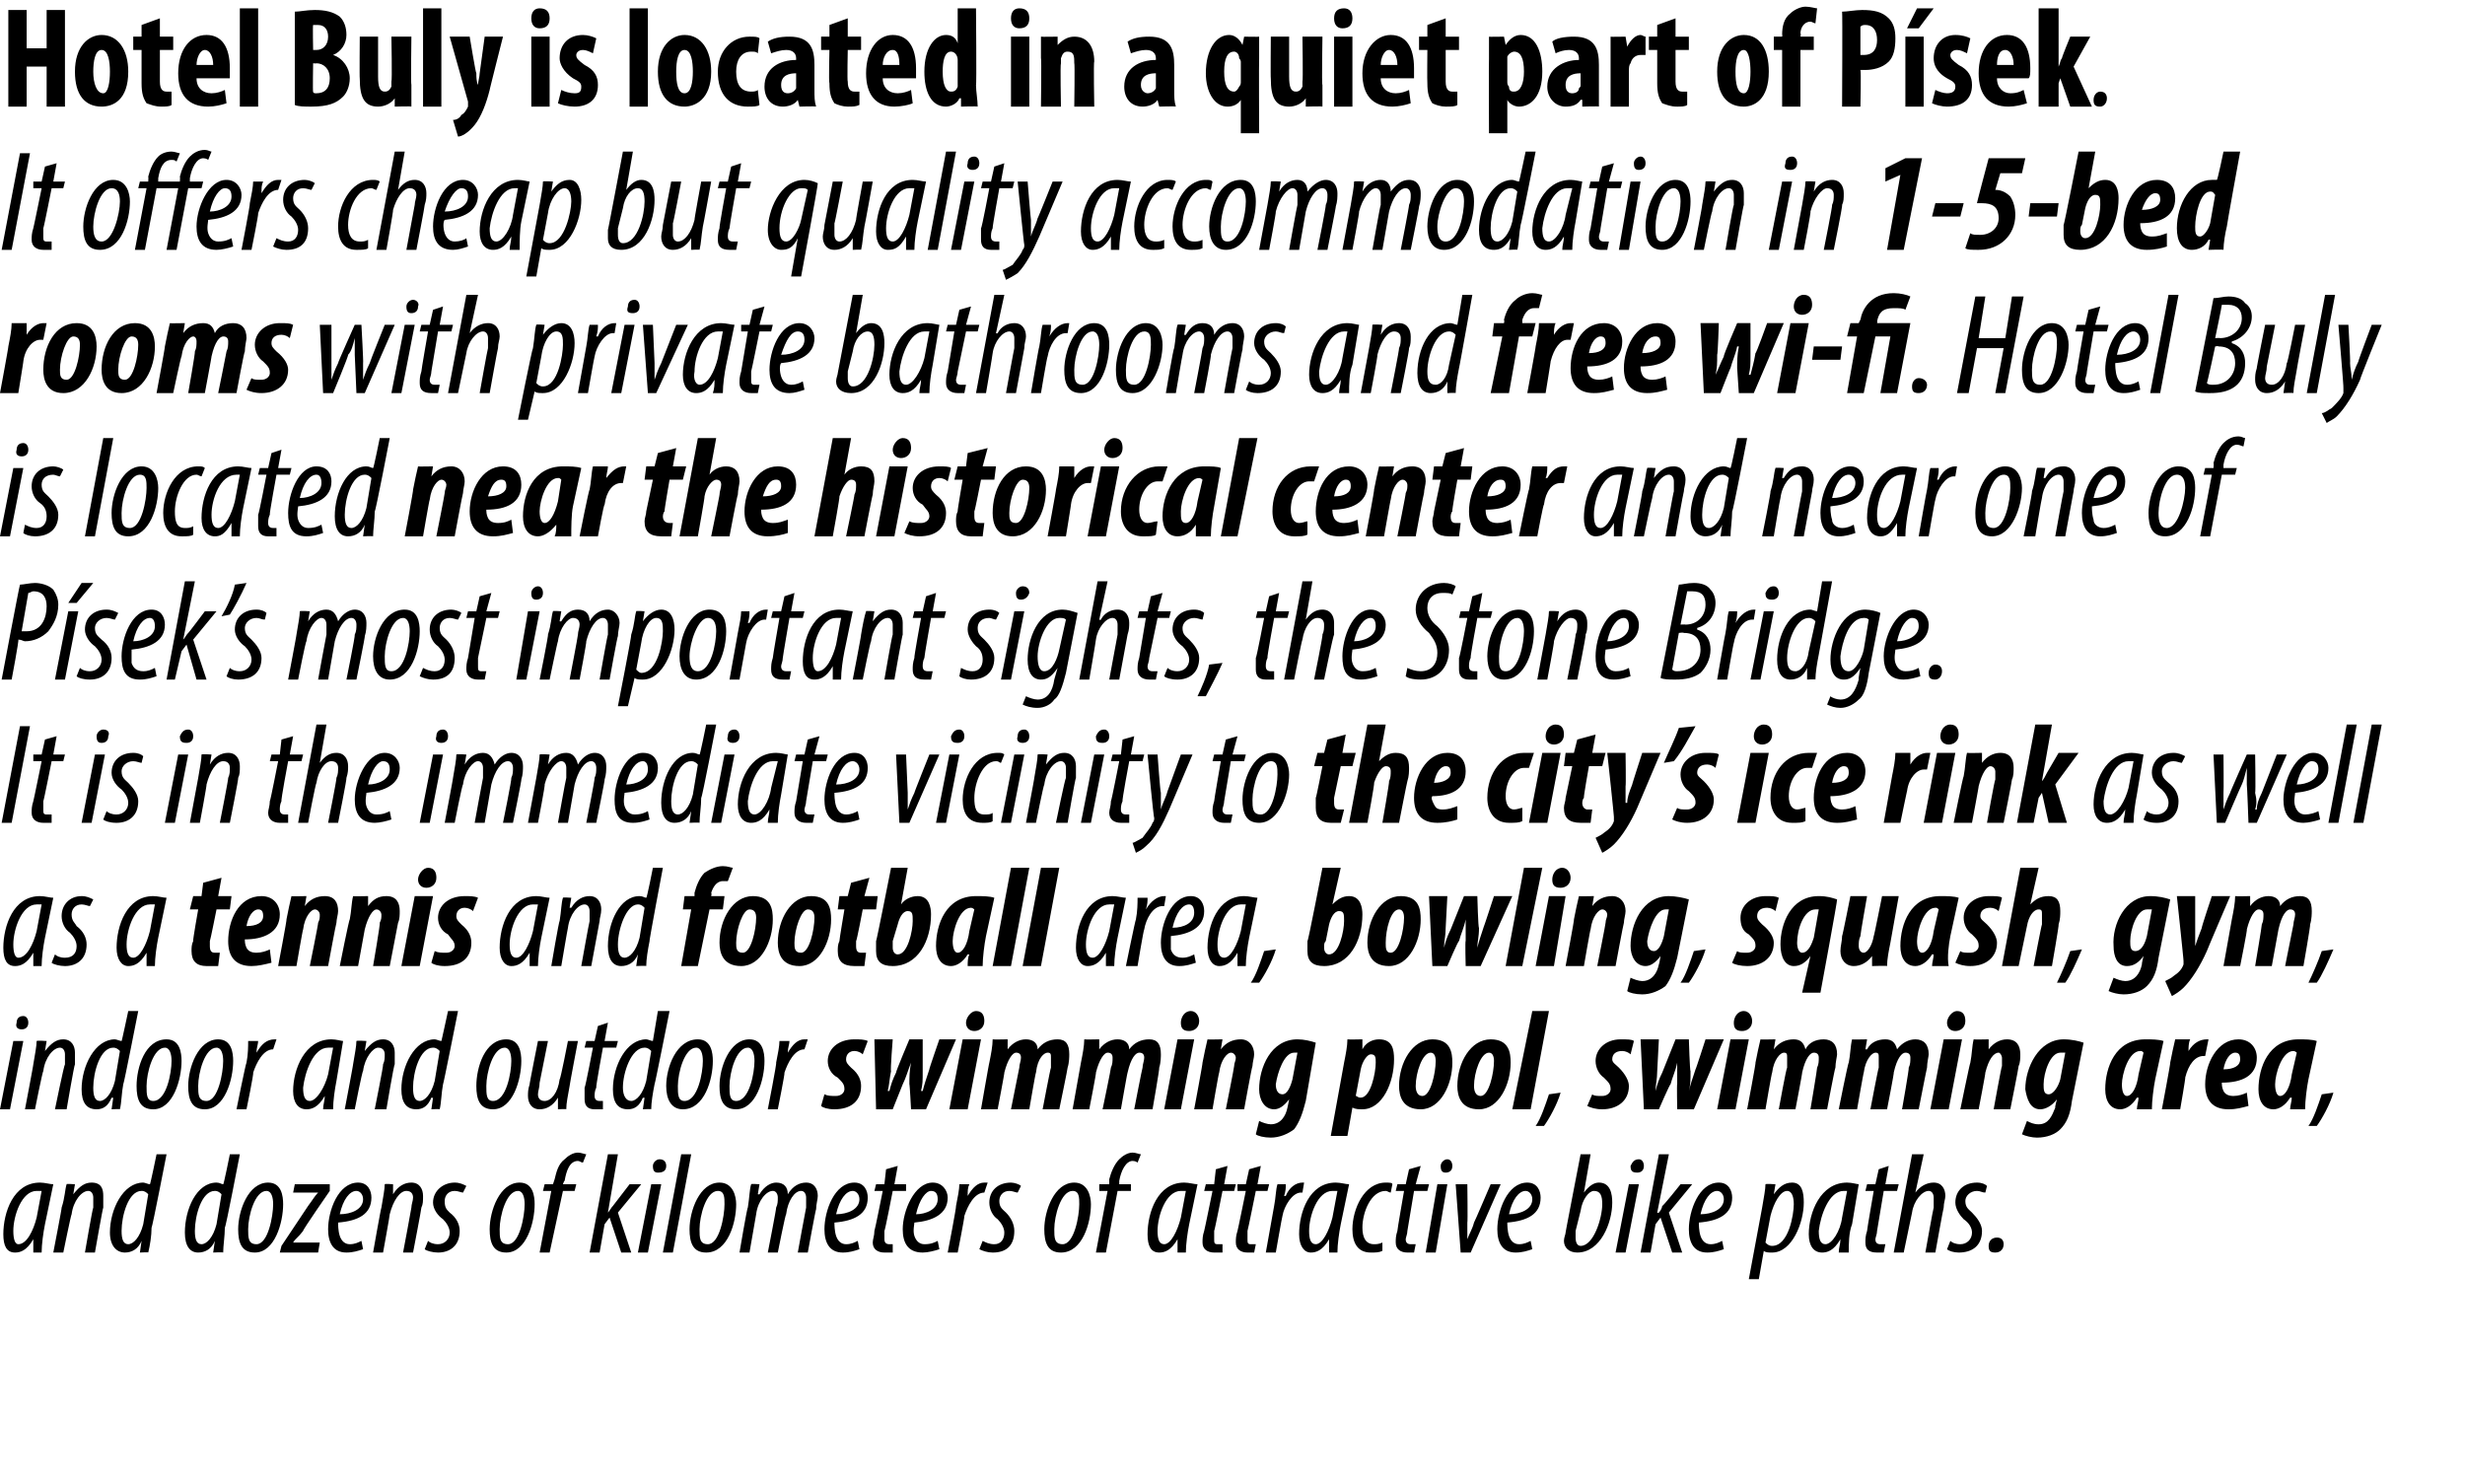
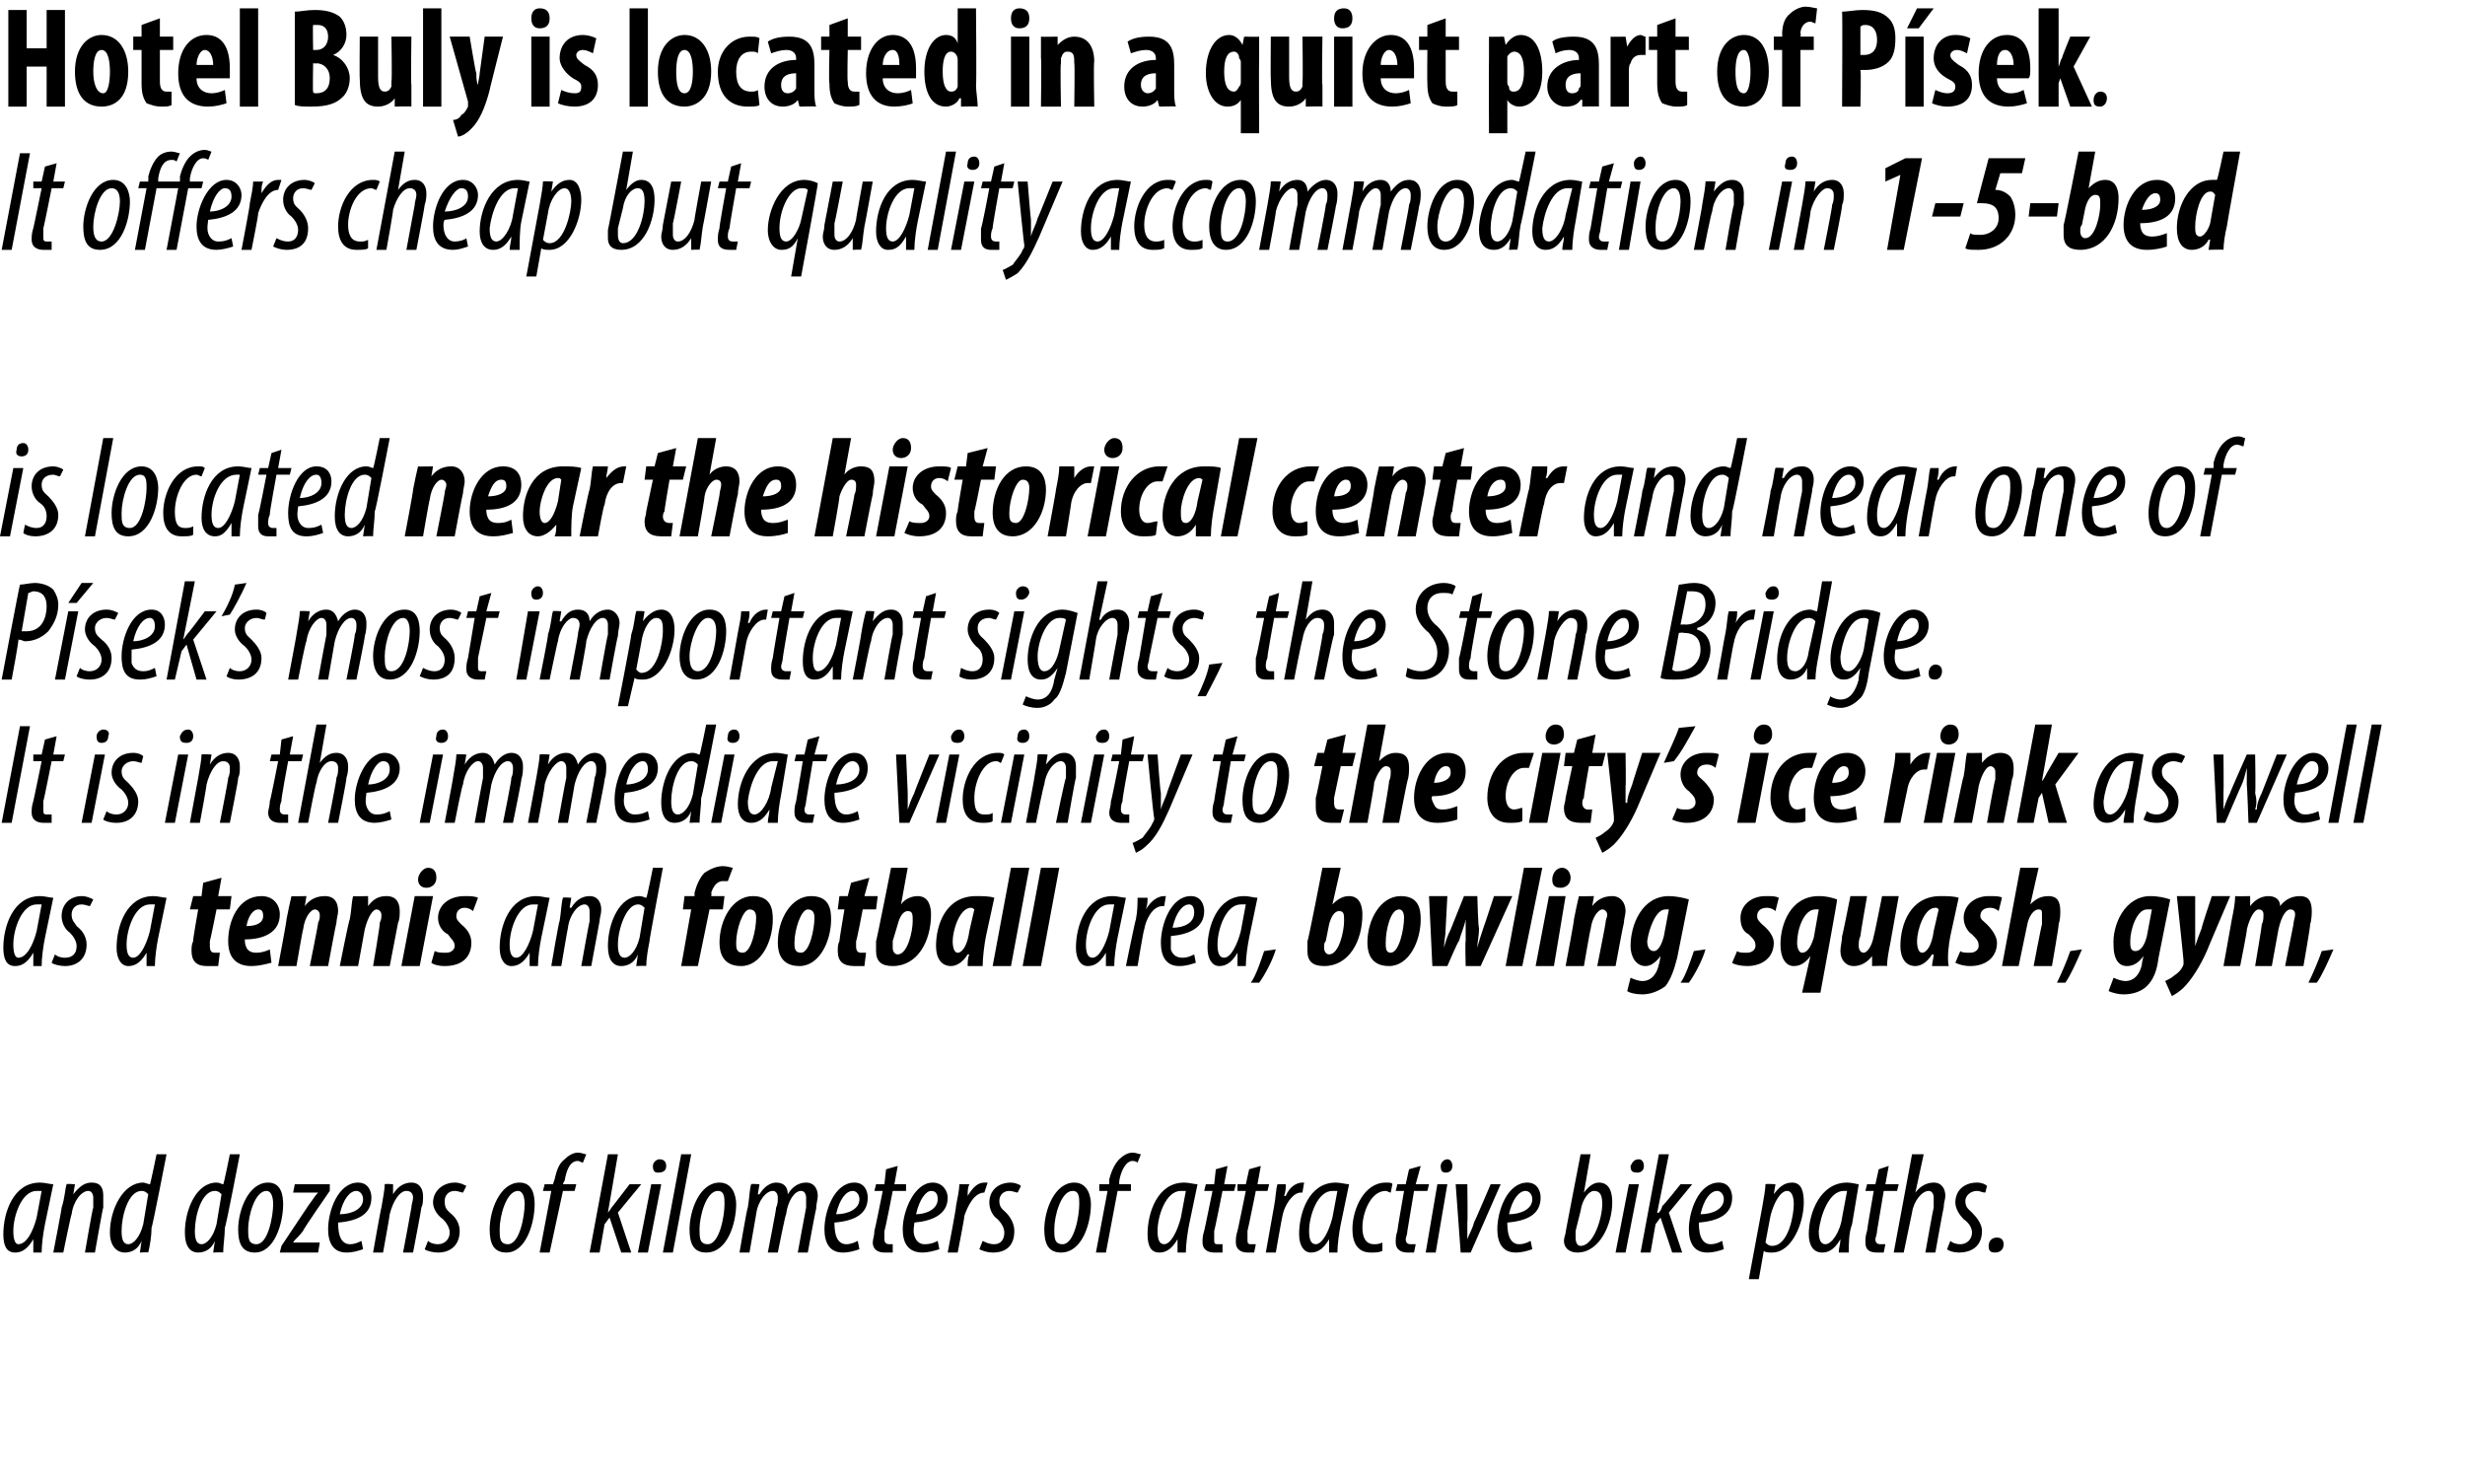
<svg xmlns="http://www.w3.org/2000/svg" version="1.1" width="148px" height="89.1px" viewBox="0 0 148 89.1">
  <desc>Hotel Buly is located in a quiet part of P sek It offers cheap but quality accommodation in 1-5-bed rooms with priva</desc>
  <defs />
  <g id="Polygon117607">
    <path d="m2 75.2v-.8c-.4.7-.8.8-1.1.8c-.5 0-.7-.4-.7-1.1c0-1.3.6-3.1 2.2-3.1c.3 0 .6.1.8.1l-.5 2.4c-.1.5-.2 1.2-.2 1.7h-.5zm.5-3.7h-.3c-.9 0-1.4 1.5-1.4 2.4c0 .5.1.8.3.8c.5 0 .9-.8 1.1-1.6l.3-1.6zm.7 3.7s.53-2.73.5-2.7c.2-.6.2-1.1.3-1.4c-.05-.04.5 0 .5 0l-.1.6s.04.01 0 0c.4-.5.7-.7 1.1-.7c.6 0 .7.4.7.8v.7c-.03 0-.5 2.7-.5 2.7h-.6s.46-2.69.5-2.7v-.6c0-.2-.1-.4-.3-.4c-.4 0-.9.6-1 1.4c-.03-.01-.5 2.3-.5 2.3h-.6zm6.8-5.9s-.86 4.43-.9 4.4c0 .5-.1 1.1-.2 1.5c.05-.03-.5 0-.5 0l.1-.7s-.04.03 0 0c-.2.5-.6.7-1 .7c-.5 0-.9-.4-.9-1.2c0-1.4.8-3 2-3c.1 0 .3.1.4.1c.02.05.4-1.8.4-1.8h.6zm-1.1 2.4c-.1-.1-.2-.2-.4-.2c-.8 0-1.2 1.5-1.2 2.4c0 .5.1.8.4.8c.3 0 .7-.4.9-1.2l.3-1.8zm5.5-2.4s-.85 4.43-.9 4.4c0 .5-.1 1.1-.1 1.5c-.04-.03-.6 0-.6 0l.1-.7s-.03.03 0 0c-.2.5-.6.7-1 .7c-.5 0-.8-.4-.8-1.2c0-1.4.7-3 1.9-3c.2 0 .3.1.4.1c.03.05.4-1.8.4-1.8h.6zm-1.1 2.4c-.1-.1-.2-.2-.4-.2c-.8 0-1.2 1.5-1.2 2.4c0 .5.1.8.4.8c.3 0 .7-.4.9-1.2l.3-1.8zm3.7.6c0 1.1-.5 2.9-1.7 2.9c-.8 0-1-.6-1-1.4c0-1.1.6-2.8 1.8-2.8c.8 0 .9.8.9 1.3zm-2.1 1.5c0 .5 0 .9.5.9c.7 0 1-1.7 1-2.4c0-.4-.1-.8-.4-.8c-.7 0-1.1 1.5-1.1 2.3zm2 1l1.6-2.4c.3-.4.4-.6.6-.8c-.04.01 0 0 0 0h-1.5l.1-.5h2.1v.4s-1.64 2.36-1.6 2.4c-.3.4-.5.5-.6.7c0 .03 0 0 0 0h1.6l-.1.6h-2.3l.1-.4zm4.9.2c-.3.1-.6.2-1 .2c-.8 0-1.1-.6-1.1-1.4c0-1.1.6-2.8 1.8-2.8c.6 0 .8.5.8.9c0 1-.8 1.4-2 1.5c0 .1 0 .5.1.8c.1.3.3.5.6.5c.3 0 .5-.1.7-.2l.1.5zm-.4-3.5c-.4 0-.8.5-1 1.4c.7 0 1.4-.3 1.4-.9c0-.3-.2-.5-.4-.5zm1 3.7s.48-2.73.5-2.7c.1-.6.2-1.1.2-1.4c0-.04.5 0 .5 0v.6s-.01.01 0 0c.3-.5.7-.7 1.1-.7c.5 0 .7.4.7.8c0 .3 0 .5-.1.7c.02 0-.5 2.7-.5 2.7h-.6s.51-2.69.5-2.7c0-.2.1-.4.1-.6c0-.2-.1-.4-.4-.4c-.4 0-.8.6-1 1.4c.02-.01-.4 2.3-.4 2.3h-.6zm3.3-.7c.1.1.3.2.6.2c.4 0 .7-.3.7-.7c0-.3-.2-.6-.4-.8c-.3-.2-.6-.6-.6-1c0-.7.6-1.2 1.3-1.2c.3 0 .5.1.7.2l-.2.4c-.1 0-.3-.1-.5-.1c-.4 0-.6.3-.6.6c0 .4.1.5.3.7c.4.3.6.7.6 1.1c0 .9-.6 1.3-1.3 1.3c-.3 0-.7-.1-.8-.2l.2-.5zm6.4-2.2c0 1.1-.5 2.9-1.7 2.9c-.8 0-1-.6-1-1.4c0-1.1.6-2.8 1.8-2.8c.8 0 .9.8.9 1.3zM30 73.8c0 .5 0 .9.5.9c.7 0 1-1.7 1-2.4c0-.4-.1-.8-.4-.8c-.7 0-1.1 1.5-1.1 2.3zm2.4 1.4l.7-3.7h-.5l.1-.4h.5l.1-.3c.1-.4.2-.9.6-1.2c.2-.2.5-.4.8-.4c.2 0 .4.1.5.1l-.2.5c-.1 0-.2-.1-.3-.1c-.5 0-.7.6-.8 1.2c-.03-.03-.1.2-.1.2h.8l-.1.4h-.7l-.8 3.7h-.6zm3 0l1.1-5.9h.6l-.6 3.5s-.02.04 0 0c.1-.1.2-.3.3-.4l1-1.3h.7l-1.4 1.7l.8 2.4h-.6l-.7-2.1l-.3.4l-.3 1.7h-.6zm2.9 0l.8-4.1h.6l-.8 4.1h-.6zm.9-5.2c0-.2.2-.4.4-.4c.3 0 .4.2.4.4c0 .3-.2.4-.5.4c-.2 0-.3-.1-.3-.4zm.6 5.2l1.1-5.9h.6l-1.1 5.9h-.6zm4.4-2.9c0 1.1-.5 2.9-1.8 2.9c-.8 0-1-.6-1-1.4c0-1.1.6-2.8 1.8-2.8c.8 0 1 .8 1 1.3zM42 73.8c0 .5 0 .9.5.9c.7 0 1-1.7 1-2.4c0-.4 0-.8-.4-.8c-.7 0-1.1 1.5-1.1 2.3zm2.4 1.4s.46-2.73.5-2.7c.1-.6.1-1.1.2-1.4c-.02-.04.5 0 .5 0l-.1.6s.07.02.1 0c.3-.5.7-.7 1-.7c.5 0 .7.3.7.7c.3-.5.7-.7 1.1-.7c.5 0 .7.4.7.8c0 .2-.1.5-.1.8c-.02-.04-.5 2.6-.5 2.6h-.6s.48-2.65.5-2.7v-.6c0-.2-.1-.4-.3-.4c-.4 0-.8.6-.9 1.4c-.04-.02-.5 2.3-.5 2.3h-.6s.52-2.65.5-2.7c.1-.2.1-.4.1-.6c0-.2-.1-.4-.3-.4c-.4 0-.9.6-1 1.4l-.4 2.3h-.6zm7.2-.2c-.3.1-.6.2-1 .2c-.8 0-1.1-.6-1.1-1.4c0-1.1.6-2.8 1.8-2.8c.6 0 .8.5.8.9c0 1-.8 1.4-2 1.5c0 .1 0 .5.1.8c.1.3.3.5.6.5c.3 0 .5-.1.7-.2l.1.5zm-.4-3.5c-.4 0-.8.5-1 1.4c.7 0 1.4-.3 1.4-.9c0-.3-.2-.5-.4-.5zm2.7-1.5l-.2 1.1h.7v.4h-.8s-.46 2.38-.5 2.4v.5c0 .2.1.3.3.3h.2v.5h-.5c-.4 0-.7-.2-.7-.6c0-.2.1-.4.1-.7c.02.01.5-2.4.5-2.4h-.5l.1-.4h.5l.1-.9l.7-.2zm2.5 5c-.3.1-.7.2-1 .2c-.9 0-1.2-.6-1.2-1.4c0-1.1.7-2.8 1.8-2.8c.6 0 .9.5.9.9c0 1-.9 1.4-2 1.5c0 .1-.1.5 0 .8c.1.3.3.5.6.5c.4 0 .6-.1.8-.2l.1.5zm-.5-3.5c-.3 0-.7.5-.9 1.4c.6 0 1.3-.3 1.3-.9c0-.3-.1-.5-.4-.5zm1 3.7s.54-2.79.5-2.8c.1-.5.2-1 .2-1.3h.6c-.1.2-.1.4-.1.7c.3-.5.6-.8 1-.8h.2l-.2.6c-.6 0-1 .8-1.2 1.4c.03.02-.4 2.2-.4 2.2h-.6zm2.1-.7c.2.1.4.2.7.2c.4 0 .6-.3.6-.7c0-.3-.2-.6-.4-.8c-.3-.2-.5-.6-.5-1c0-.7.5-1.2 1.3-1.2c.2 0 .5.1.6.2l-.2.4c-.1 0-.3-.1-.5-.1c-.4 0-.6.3-.6.6c0 .4.2.5.4.7c.3.3.5.7.5 1.1c0 .9-.5 1.3-1.3 1.3c-.3 0-.6-.1-.8-.2l.2-.5zm6.5-2.2c0 1.1-.5 2.9-1.8 2.9c-.8 0-1-.6-1-1.4c0-1.1.6-2.8 1.8-2.8c.8 0 1 .8 1 1.3zm-2.2 1.5c0 .5 0 .9.5.9c.7 0 1-1.7 1-2.4c0-.4 0-.8-.4-.8c-.7 0-1.1 1.5-1.1 2.3zm2.5 1.4l.7-3.7h-.5v-.4h.6v-.3c.1-.4.3-.9.6-1.2c.2-.2.5-.4.8-.4c.2 0 .4.1.5.1l-.2.5s-.1-.1-.3-.1c-.4 0-.7.6-.8 1.2v.2h.7v.4h-.8l-.7 3.7h-.6zm4.9 0v-.8c-.4.7-.8.8-1.1.8c-.5 0-.7-.4-.7-1.1c0-1.3.6-3.1 2.2-3.1c.3 0 .6.1.8.1l-.5 2.4c-.1.5-.2 1.2-.2 1.7h-.5zm.5-3.7h-.3c-.9 0-1.4 1.5-1.4 2.4c0 .5.1.8.4.8c.4 0 .8-.8 1-1.6l.3-1.6zm2.5-1.5l-.2 1.1h.7l-.1.4h-.7s-.47 2.38-.5 2.4v.5c0 .2 0 .3.2.3h.3v.5h-.5c-.4 0-.7-.2-.7-.6c0-.2 0-.4.1-.7c.01.01.5-2.4.5-2.4h-.5l.1-.4h.5l.1-.9l.7-.2zm2 0l-.2 1.1h.7l-.1.4h-.7s-.48 2.38-.5 2.4v.5c0 .2 0 .3.2.3h.3l-.1.5h-.4c-.4 0-.7-.2-.7-.6c0-.2 0-.4.1-.7c.01.01.5-2.4.5-2.4h-.5v-.4h.5l.2-.9l.7-.2zm.3 5.2l.5-2.8c.1-.5.1-1 .2-1.3h.5c0 .2 0 .4-.1.7h.1c.2-.5.6-.8 1-.8h.1l-.1.6h-.1c-.5 0-1 .8-1.1 1.4c-.02.02-.4 2.2-.4 2.2h-.6zm3.8 0v-.8c-.4.7-.8.8-1.1.8c-.4 0-.7-.4-.7-1.1c0-1.3.6-3.1 2.2-3.1c.3 0 .6.1.8.1l-.5 2.4c-.1.5-.2 1.2-.2 1.7h-.5zm.5-3.7h-.3c-.9 0-1.4 1.5-1.4 2.4c0 .5.1.8.4.8c.4 0 .8-.8 1-1.6l.3-1.6zm2.7 3.6c-.2.1-.4.1-.7.1c-.8 0-1.1-.6-1.1-1.4c0-1.2.7-2.8 2-2.8c.2 0 .4 0 .4.1l-.1.5c-.1 0-.2-.1-.3-.1c-.9 0-1.4 1.3-1.4 2.2c0 .6.2 1 .7 1c.1 0 .3 0 .5-.1v.5zm2.3-5.1l-.3 1.1h.8l-.1.4h-.8l-.4 2.4c0 .2-.1.4-.1.5c0 .2.1.3.3.3h.3l-.1.5h-.4c-.4 0-.7-.2-.7-.6c0-.2 0-.4.1-.7c-.02.01.4-2.4.4-2.4h-.5l.1-.4h.5l.2-.9l.7-.2zm.3 5.2l.7-4.1h.6l-.7 4.1h-.6zm.9-5.2c0-.2.2-.4.4-.4c.2 0 .3.2.3.4c0 .3-.2.4-.4.4c-.2 0-.3-.1-.3-.4zm1.6 1.1s.03 2.29 0 2.3v1c.1-.3.3-.6.4-1c.01.02 1-2.3 1-2.3h.6l-1.8 4.1h-.6l-.3-4.1h.7zM92 75c-.3.1-.6.2-1 .2c-.8 0-1.1-.6-1.1-1.4c0-1.1.6-2.8 1.8-2.8c.6 0 .8.5.8.9c0 1-.8 1.4-2 1.5c0 .1 0 .5.1.8c.1.3.3.5.6.5c.3 0 .5-.1.7-.2l.1.5zm-.4-3.5c-.4 0-.8.5-1 1.4c.7 0 1.4-.3 1.4-.9c0-.3-.2-.5-.4-.5zm3.9-2.2l-.4 2.3s-.01-.01 0 0c.3-.4.6-.6.9-.6c.7 0 .8.7.8 1.2c0 1.2-.7 3-2.1 3c-.5 0-.8-.3-.8-.7c0-.2.1-.4.1-.5c-.02.04.9-4.7.9-4.7h.6zm-.9 4.6v.4c0 .3.1.5.3.5c.8 0 1.3-1.7 1.3-2.5c0-.5-.1-.8-.5-.8c-.3 0-.7.5-.8 1.2l-.3 1.2zm2.4 1.3l.8-4.1h.6l-.8 4.1h-.6zm.9-5.2c.1-.2.2-.4.5-.4c.2 0 .3.2.3.4c0 .3-.2.4-.4.4c-.3 0-.4-.1-.4-.4zm.6 5.2l1.1-5.9h.6l-.7 3.5s.06.04.1 0c.1-.1.2-.3.2-.4c.03.05 1.1-1.3 1.1-1.3h.7l-1.4 1.7l.8 2.4h-.6l-.7-2.1l-.3.4l-.3 1.7h-.6zm5-.2c-.3.1-.6.2-1 .2c-.8 0-1.1-.6-1.1-1.4c0-1.1.6-2.8 1.8-2.8c.6 0 .8.5.8.9c0 1-.8 1.4-2 1.5c0 .1 0 .5.1.8c.1.3.3.5.6.5c.3 0 .5-.1.7-.2l.1.5zm-.4-3.5c-.4 0-.8.5-1 1.4c.7 0 1.4-.3 1.4-.9c0-.3-.2-.5-.4-.5zm1.9 5.3l.8-4.3c.1-.6.2-1.1.2-1.4c.03-.04.6 0 .6 0l-.1.6s-.01.03 0 0c.3-.4.6-.7 1.1-.7c.6 0 .7.6.7 1.2c0 1.2-.7 3-1.9 3c-.2 0-.4 0-.5-.1c.02.01 0 0 0 0l-.3 1.7h-.6zm1-2.2c.1.1.2.2.4.2c1 0 1.3-1.9 1.3-2.5c0-.4-.1-.8-.4-.8c-.4 0-.8.7-1 1.5l-.3 1.6zm4.4.6c0-.3.1-.5.1-.8c-.4.7-.8.8-1.1.8c-.5 0-.8-.4-.8-1.1c0-1.3.7-3.1 2.3-3.1c.3 0 .6.1.7.1l-.4 2.4c-.2.5-.2 1.2-.2 1.7h-.6zm.5-3.7h-.2c-.9 0-1.4 1.5-1.5 2.4c0 .5.1.8.4.8c.4 0 .9-.8 1-1.6l.3-1.6zm2.5-1.5l-.2 1.1h.8l-.1.4h-.8l-.4 2.4c0 .2-.1.4-.1.5c0 .2.1.3.3.3h.3l-.1.5h-.4c-.5 0-.7-.2-.7-.6c0-.2 0-.4.1-.7c-.02.01.4-2.4.4-2.4h-.5l.1-.4h.5l.2-.9l.6-.2zm.3 5.2l1.1-5.9h.7l-.5 2.3s.04.04 0 0c.3-.4.7-.6 1.1-.6c.5 0 .7.4.7.8c0 .2-.1.4-.1.7c-.02.01-.5 2.7-.5 2.7h-.6s.48-2.71.5-2.7v-.6c0-.2-.1-.4-.3-.4c-.4 0-.9.6-1 1.3l-.5 2.4h-.6zm3.4-.7c.1.1.3.2.6.2c.4 0 .7-.3.7-.7c0-.3-.2-.6-.5-.8c-.2-.2-.5-.6-.5-1c0-.7.5-1.2 1.3-1.2c.3 0 .5.1.6.2l-.1.4c-.2 0-.3-.1-.5-.1c-.4 0-.7.3-.7.6c0 .4.2.5.4.7c.3.3.6.7.6 1.1c0 .9-.6 1.3-1.4 1.3c-.3 0-.6-.1-.7-.2l.2-.5zm2.3.3c0-.3.2-.5.5-.5c.3 0 .4.2.4.4c0 .3-.2.5-.5.5c-.3 0-.4-.1-.4-.4z" stroke="none" fill="#000" />
  </g>
  <g id="Polygon117606">
-     <path d="m0 66.6l.8-4.1h.6l-.8 4.1h-.6zm1-5.2c0-.2.1-.4.4-.4c.2 0 .3.2.3.4c0 .3-.2.4-.4.4c-.2 0-.4-.1-.3-.4zm.5 5.2s.52-2.73.5-2.7c.1-.6.2-1.1.2-1.4c.04-.04.6 0 .6 0l-.1.6s.03.01 0 0c.4-.5.7-.7 1.1-.7c.5 0 .7.4.7.8v.7c-.04 0-.5 2.7-.5 2.7h-.7s.55-2.69.6-2.7v-.6c0-.2-.1-.4-.3-.4c-.4 0-.9.6-1 1.4c-.04-.01-.5 2.3-.5 2.3h-.6zm6.8-5.9s-.87 4.43-.9 4.4c-.1.5-.1 1.1-.2 1.5c.04-.03-.5 0-.5 0l.1-.7s-.05.03-.1 0c-.2.5-.5.7-.9.7c-.6 0-.9-.4-.9-1.2c0-1.4.8-3 2-3c.1 0 .3.1.4.1c.01.05.4-1.8.4-1.8h.6zm-1.1 2.4c-.1-.1-.2-.2-.4-.2c-.8 0-1.2 1.5-1.2 2.4c0 .5.1.8.4.8c.3 0 .7-.4.9-1.2l.3-1.8zm3.7.6c0 1.1-.5 2.9-1.7 2.9c-.8 0-1-.6-1-1.4c0-1.1.5-2.8 1.8-2.8c.8 0 .9.8.9 1.3zm-2.1 1.5c0 .5 0 .9.4.9c.8 0 1.1-1.7 1.1-2.4c0-.4-.1-.8-.4-.8c-.7 0-1.1 1.5-1.1 2.3zm5.2-1.5c0 1.1-.5 2.9-1.7 2.9c-.8 0-1-.6-1-1.4c0-1.1.6-2.8 1.8-2.8c.8 0 .9.8.9 1.3zm-2.1 1.5c0 .5 0 .9.5.9c.7 0 1-1.7 1-2.4c0-.4-.1-.8-.4-.8c-.7 0-1.1 1.5-1.1 2.3zm2.3 1.4s.56-2.79.6-2.8c.1-.5.1-1 .1-1.3h.6c0 .2-.1.4-.1.7c.3-.5.6-.8 1.1-.8h.1l-.2.6c-.6 0-1 .8-1.2 1.4c.05.02-.4 2.2-.4 2.2h-.6zm5.2 0c0-.3.1-.5.1-.8c-.4.7-.8.8-1.1.8c-.5 0-.8-.4-.8-1.1c0-1.3.7-3.1 2.3-3.1c.3 0 .6.1.7.1l-.4 2.4c-.1.5-.2 1.2-.2 1.7h-.6zm.6-3.7h-.3c-.9 0-1.4 1.5-1.5 2.4c0 .5.1.8.4.8c.4 0 .9-.8 1.1-1.6l.3-1.6zm.7 3.7s.52-2.73.5-2.7c.1-.6.2-1.1.2-1.4c.04-.04.6 0 .6 0l-.1.6s.02.01 0 0c.4-.5.7-.7 1.1-.7c.5 0 .7.4.7.8v.7c-.05 0-.5 2.7-.5 2.7h-.7s.54-2.69.5-2.7c.1-.2.1-.4.1-.6c0-.2-.1-.4-.4-.4c-.3 0-.8.6-.9 1.4c-.05-.01-.5 2.3-.5 2.3h-.6zm6.8-5.9s-.88 4.43-.9 4.4c-.1.5-.1 1.1-.2 1.5c.03-.03-.5 0-.5 0l.1-.7s-.06.03-.1 0c-.2.5-.5.7-.9.7c-.6 0-.9-.4-.9-1.2c0-1.4.8-3 2-3c.1 0 .3.1.4.1c0 .05.4-1.8.4-1.8h.6zm-1.1 2.4c-.1-.1-.2-.2-.4-.2c-.8 0-1.2 1.5-1.2 2.4c0 .5.1.8.4.8c.3 0 .7-.4.9-1.2l.3-1.8zm4.9.6c0 1.1-.5 2.9-1.7 2.9c-.8 0-1-.6-1-1.4c0-1.1.5-2.8 1.8-2.8c.8 0 .9.8.9 1.3zm-2.1 1.5c0 .5 0 .9.4.9c.8 0 1.1-1.7 1.1-2.4c0-.4-.1-.8-.4-.8c-.7 0-1.1 1.5-1.1 2.3zm5.5-2.7s-.51 2.67-.5 2.7c-.1.6-.2 1-.2 1.4c.01-.03-.5 0-.5 0v-.7s-.01.03 0 0c-.3.5-.7.7-1.1.7c-.5 0-.7-.4-.7-.8c0-.2 0-.4.1-.7c-.03.05.5-2.6.5-2.6h.6l-.5 2.5c0 .3-.1.5-.1.7c0 .2.1.4.4.4c.4 0 .8-.5.9-1.3c.05.03.5-2.3.5-2.3h.6zm1.8-1.1l-.2 1.1h.8l-.1.4h-.8s-.44 2.38-.4 2.4c-.1.2-.1.4-.1.5c0 .2.1.3.3.3h.2v.5h-.5c-.4 0-.6-.2-.6-.6v-.7c.04.01.5-2.4.5-2.4h-.5l.1-.4h.5l.2-.9l.6-.2zm3.7-.7s-.88 4.43-.9 4.4c-.1.5-.2 1.1-.2 1.5c.03-.03-.5 0-.5 0l.1-.7s-.06.03-.1 0c-.2.5-.5.7-.9.7c-.6 0-.9-.4-.9-1.2c0-1.4.8-3 2-3c.1 0 .3.1.4.1l.3-1.8h.7zm-1.1 2.4c-.1-.1-.2-.2-.4-.2c-.8 0-1.3 1.5-1.3 2.4c0 .5.2.8.5.8c.3 0 .7-.4.9-1.2l.3-1.8zm3.7.6c0 1.1-.5 2.9-1.8 2.9c-.7 0-1-.6-1-1.4c0-1.1.6-2.8 1.9-2.8c.8 0 .9.8.9 1.3zm-2.1 1.5c0 .5 0 .9.4.9c.8 0 1.1-1.7 1.1-2.4c0-.4-.1-.8-.4-.8c-.7 0-1.1 1.5-1.1 2.3zm5.2-1.5c0 1.1-.5 2.9-1.7 2.9c-.8 0-1-.6-1-1.4c0-1.1.6-2.8 1.8-2.8c.8 0 .9.8.9 1.3zm-2.1 1.5c0 .5 0 .9.4.9c.8 0 1.1-1.7 1.1-2.4c0-.4-.1-.8-.4-.8c-.7 0-1.1 1.5-1.1 2.3zm2.3 1.4s.55-2.79.5-2.8c.1-.5.2-1 .2-1.3h.6c0 .2-.1.4-.1.7c.3-.5.6-.8 1-.8h.2l-.2.6c-.6 0-1 .8-1.2 1.4c.04.02-.4 2.2-.4 2.2h-.6zm3.4-.9c.2.1.4.1.7.1c.3 0 .5-.2.5-.4c0-.3-.1-.4-.4-.7c-.4-.2-.6-.6-.6-1c0-.7.6-1.3 1.6-1.3c.3 0 .6 0 .8.1l-.3.8c-.1-.1-.3-.2-.5-.2c-.3 0-.5.2-.5.5c0 .2.1.3.3.5c.5.4.6.8.6 1.1c0 .9-.6 1.4-1.6 1.4c-.4 0-.7-.1-.8-.2l.2-.7zm4.1-3.3s-.15 1.87-.1 1.9c-.1.5-.1.8-.2 1.2h.1c.1-.4.2-.7.4-1.1c-.03-.04.8-2 .8-2h.8v1.9c0 .6 0 .8-.1 1.2h.1c.1-.4.2-.7.4-1.3c-.04.04.6-1.8.6-1.8h1l-1.8 4.2h-.9s-.08-1.55-.1-1.5c0-.4 0-.8.1-1.3c-.2.5-.3.9-.5 1.3l-.6 1.5h-1l-.1-4.2h1.1zm3.4 4.2l.8-4.2h1.1l-.8 4.2H57zm1-5.2c0-.3.3-.7.6-.7c.4 0 .5.3.5.6c0 .4-.3.6-.6.6c-.3 0-.5-.2-.5-.5zm.9 5.2s.49-2.83.5-2.8c.1-.5.2-1 .2-1.4c.01.02.9 0 .9 0v.6s0-.01 0 0c.3-.4.7-.6 1.1-.6c.4 0 .7.2.7.6c.3-.4.7-.6 1.2-.6c.5 0 .7.3.7.9c0 .1 0 .5-.1.8c.02-.01-.5 2.5-.5 2.5h-1s.47-2.49.5-2.5v-.6c0-.2 0-.3-.2-.3c-.2 0-.6.3-.7 1.2c-.02-.04-.4 2.2-.4 2.2h-1.1l.5-2.5c0-.2.1-.4.1-.6c0-.2-.1-.3-.3-.3c-.2 0-.5.4-.7 1.2c.03-.04-.4 2.2-.4 2.2h-1zm5.5 0l.5-2.8c.1-.5.2-1 .2-1.4c.03.02.9 0 .9 0v.6s.01-.01 0 0c.3-.4.7-.6 1.1-.6c.4 0 .7.2.7.6c.3-.4.7-.6 1.2-.6c.5 0 .7.3.7.9c0 .1 0 .5-.1.8c.04-.01-.4 2.5-.4 2.5h-1.1s.48-2.49.5-2.5c0-.2.1-.4.1-.6c0-.2-.1-.3-.3-.3c-.2 0-.5.3-.7 1.2c-.01-.04-.4 2.2-.4 2.2h-1.1s.52-2.49.5-2.5c.1-.2.1-.4.1-.6c0-.2-.1-.3-.3-.3c-.2 0-.5.4-.7 1.2c.04-.04-.4 2.2-.4 2.2h-1zm5.5 0l.8-4.2h1l-.8 4.2h-1zm1-5.2c0-.3.2-.7.6-.7c.3 0 .5.3.5.6c0 .4-.3.6-.6.6c-.4 0-.5-.2-.5-.5zm.8 5.2s.53-2.83.5-2.8c.1-.5.2-1 .3-1.4c-.05.02.9 0 .9 0l-.1.6s.04-.05 0 0c.3-.4.7-.6 1.2-.6c.5 0 .8.4.8.9c0 .2-.1.5-.1.7c-.04.05-.5 2.6-.5 2.6h-1.1s.52-2.61.5-2.6c0-.2.1-.3.1-.5c0-.1-.1-.3-.3-.3c-.2 0-.6.4-.7 1.2c-.02-.03-.4 2.2-.4 2.2h-1.1zm3.9.7c.2.1.5.2.7.2c.6 0 .9-.5 1-1c.02-.04.1-.5.1-.5c0 0 0-.05 0 0c-.3.4-.6.6-.9.6c-.6 0-.9-.6-.9-1.2c0-1.3.7-3 2.3-3c.4 0 .8.1 1.1.2l-.6 3.5c-.2.8-.4 1.3-.7 1.7c-.4.3-.9.5-1.4.5c-.4 0-.8-.1-.9-.2l.2-.8zm2.3-4.1h-.2c-.6 0-1 1.2-1.1 1.9c0 .3.1.6.4.6c.3 0 .5-.5.6-.9l.3-1.6zm2 5l.8-4.4c.1-.5.2-1 .2-1.4c.04.02.9 0 .9 0v.6s-.01.02 0 0c.2-.4.6-.6 1-.6c.8 0 .9.6.9 1.2c0 1.4-.7 3-1.9 3c-.2 0-.4 0-.6-.1c.05.04 0 0 0 0l-.3 1.7h-1zm1.5-2.4c.1 0 .1.1.3.1c.6 0 .9-1.5.9-2.1c0-.3 0-.5-.3-.5c-.2 0-.5.4-.6.9l-.3 1.6zm5.8-2c0 1.3-.7 2.8-1.9 2.8c-1.1 0-1.3-.8-1.3-1.4c0-1.4.8-2.8 2-2.8c1.1 0 1.2.8 1.2 1.4zM85 65.2c0 .3.1.6.4.6c.5 0 .8-1.4.8-2.1c0-.3-.1-.5-.3-.5c-.5 0-.9 1.2-.9 2zm5.7-1.4c0 1.3-.7 2.8-1.9 2.8c-1.1 0-1.3-.8-1.3-1.4c0-1.4.8-2.8 2-2.8c1.1 0 1.2.8 1.2 1.4zm-2.2 1.4c0 .3.1.6.4.6c.5 0 .8-1.4.8-2.1c0-.3-.1-.5-.3-.5c-.5 0-.9 1.2-.9 2zm2.3 1.4l1.2-5.9h1l-1.1 5.9h-1.1zm1.4 1c.3-.4.6-1.3.8-1.9l.7-.1c-.2.7-.7 1.6-1 2h-.5zm3.4-1.9c.1.1.3.1.6.1c.3 0 .5-.2.5-.4c0-.3-.1-.4-.4-.7c-.3-.2-.5-.6-.5-1c0-.7.6-1.3 1.5-1.3c.4 0 .7 0 .8.1l-.2.8c-.1-.1-.3-.2-.5-.2c-.4 0-.6.2-.6.5c0 .2.2.3.4.5c.4.4.6.8.6 1.1c0 .9-.7 1.4-1.6 1.4c-.4 0-.7-.1-.9-.2l.3-.7zm4-3.3l-.1 1.9c0 .5-.1.8-.1 1.2c.1-.4.2-.7.4-1.1l.8-2h.8s.06 1.93.1 1.9c0 .6 0 .8-.1 1.2c.1-.4.2-.7.4-1.3c.01.04.6-1.8.6-1.8h1.1l-1.8 4.2h-1s-.03-1.55 0-1.5v-1.3c-.1.5-.3.9-.4 1.3c-.03-.05-.7 1.5-.7 1.5h-.9l-.2-4.2h1.1zm3.5 4.2l.8-4.2h1.1l-.8 4.2h-1.1zm1-5.2c0-.3.2-.7.6-.7c.3 0 .5.3.5.6c0 .4-.3.6-.6.6c-.4 0-.5-.2-.5-.5zm.8 5.2s.54-2.83.5-2.8c.1-.5.2-1 .3-1.4c-.04.02.9 0 .9 0l-.1.6s.05-.01 0 0c.3-.4.7-.6 1.2-.6c.4 0 .6.2.7.6c.2-.4.6-.6 1.1-.6c.5 0 .8.3.8.9c0 .1-.1.5-.1.8c-.03-.01-.5 2.5-.5 2.5h-1s.42-2.49.4-2.5c.1-.2.1-.4.1-.6c0-.2-.1-.3-.3-.3c-.2 0-.5.3-.7 1.2c.03-.04-.4 2.2-.4 2.2h-1s.45-2.49.5-2.5v-.6c0-.2 0-.3-.2-.3c-.2 0-.6.4-.7 1.2c-.02-.04-.4 2.2-.4 2.2h-1.1zm5.5 0s.56-2.83.6-2.8c.1-.5.1-1 .2-1.4c-.02.02.9 0 .9 0l-.1.6h.1c.2-.4.6-.6 1.1-.6c.4 0 .6.2.7.6c.3-.4.7-.6 1.1-.6c.5 0 .8.3.8.9c0 .1-.1.5-.1.8c-.01-.01-.5 2.5-.5 2.5h-1s.44-2.49.4-2.5c.1-.2.1-.4.1-.6c0-.2-.1-.3-.3-.3c-.2 0-.5.3-.7 1.2c.04-.04-.4 2.2-.4 2.2h-1s.47-2.49.5-2.5v-.6c0-.2 0-.3-.2-.3c-.2 0-.6.4-.7 1.2c-.01-.04-.4 2.2-.4 2.2h-1.1zm5.5 0l.8-4.2h1.1l-.8 4.2h-1.1zm1-5.2c0-.3.3-.7.6-.7c.4 0 .5.3.5.6c0 .4-.3.6-.6.6c-.3 0-.5-.2-.5-.5zm.8 5.2s.58-2.83.6-2.8c.1-.5.1-1 .2-1.4c0 .02.9 0 .9 0v.6s-.01-.05 0 0c.3-.4.7-.6 1.1-.6c.6 0 .8.4.8.9c0 .2 0 .5-.1.7c.01.05-.5 2.6-.5 2.6h-1s.47-2.61.5-2.6v-.5c0-.1-.1-.3-.2-.3c-.3 0-.6.4-.8 1.2c.03-.03-.4 2.2-.4 2.2h-1.1zm4 .7c.2.1.4.2.7.2c.6 0 .8-.5 1-1c-.03-.04.1-.5.1-.5c0 0-.05-.05 0 0c-.3.4-.7.6-1 .6c-.6 0-.8-.6-.9-1.2c0-1.3.8-3 2.3-3c.5 0 .9.1 1.2.2l-.7 3.5c-.1.8-.3 1.3-.7 1.7c-.3.3-.8.5-1.4.5c-.3 0-.7-.1-.9-.2l.3-.8zm2.3-4.1h-.3c-.6 0-1 1.2-1 1.9c0 .3 0 .6.3.6c.3 0 .6-.5.7-.9l.3-1.6zm4.3 3.4c0-.2.1-.5.1-.7h-.1c-.3.5-.7.7-1 .7c-.6 0-.9-.5-.9-1.2c0-1.3.6-3 2.4-3c.4 0 .8 0 1.1.1l-.5 2.3c-.1.5-.2 1.3-.2 1.8h-.9zm.4-3.4c-.1-.1-.1-.1-.2-.1c-.7 0-1.1 1.4-1.1 2c0 .4.1.7.3.7c.3 0 .6-.5.7-1.3l.3-1.3zm1.1 3.4s.54-2.85.5-2.8c.1-.5.2-1 .3-1.4h.9c-.1.2-.1.5-.1.7c.3-.5.7-.7 1.1-.7h.1l-.2 1h-.1c-.5 0-.9.5-1.1 1.3c.04-.05-.3 1.9-.3 1.9h-1.1zm5.2-.2c-.4.1-.7.2-1.2.2c-1 0-1.4-.6-1.4-1.5c0-1.2.7-2.7 2-2.7c.7 0 1.1.5 1.1 1.1c0 1.1-.9 1.5-2.1 1.5c0 .1 0 .3.1.5c.1.2.3.3.6.3c.3 0 .6-.1.8-.2l.1.8zm-.8-3.2c-.3 0-.6.4-.7 1c.6 0 1-.2 1-.6c0-.3-.1-.4-.3-.4zm3.3 3.4c0-.2.1-.5.1-.7h-.1c-.3.5-.7.7-1 .7c-.6 0-.9-.5-.9-1.2c0-1.3.6-3 2.4-3c.4 0 .8 0 1.1.1l-.5 2.3c-.1.5-.2 1.3-.2 1.8h-.9zm.4-3.4c-.1-.1-.2-.1-.2-.1c-.7 0-1.1 1.4-1.1 2c0 .4.1.7.3.7c.3 0 .6-.5.7-1.3l.3-1.3zm.7 4.4c.3-.4.6-1.3.8-1.9l.7-.1c-.2.7-.7 1.6-1 2h-.5z" stroke="none" fill="#000" />
-   </g>
+     </g>
  <g id="Polygon117605">
    <path d="m2 58v-.8c-.4.7-.8.8-1.1.8c-.5 0-.7-.4-.7-1.1c0-1.3.6-3.1 2.2-3.1c.3 0 .6.1.8.1l-.5 2.4c-.1.5-.2 1.2-.2 1.7h-.5zm.5-3.7h-.3c-.9 0-1.4 1.5-1.4 2.4c0 .5.1.8.3.8c.5 0 .9-.8 1.1-1.6l.3-1.6zm.8 3c.1.1.3.2.6.2c.5 0 .7-.3.7-.7c0-.3-.2-.6-.4-.8c-.3-.2-.5-.6-.5-1c0-.7.5-1.2 1.2-1.2c.3 0 .5.1.7.2l-.2.4c-.1 0-.3-.1-.5-.1c-.4 0-.6.3-.6.6c0 .4.2.5.3.7c.4.3.6.7.6 1.1c0 .9-.6 1.3-1.3 1.3c-.3 0-.7-.1-.8-.2l.2-.5zm5.5.7v-.8c-.4.7-.8.8-1.1.8c-.4 0-.7-.4-.7-1.1c0-1.3.6-3.1 2.2-3.1c.3 0 .6.1.8.1l-.5 2.4c-.1.5-.2 1.2-.2 1.7h-.5zm.5-3.7h-.3c-.9 0-1.4 1.5-1.4 2.4c0 .5.1.8.4.8c.4 0 .8-.8 1-1.6l.3-1.6zm4-1.6l-.2 1.1h.8l-.1.8h-.8s-.38 1.9-.4 1.9v.3c0 .3.1.4.3.4h.3l-.1.8h-.7c-.6 0-.9-.3-.9-.9c0-.2 0-.4.1-.6c-.04 0 .3-1.9.3-1.9h-.5l.2-.8h.5l.1-.8l1.1-.3zm3 5.1c-.4.1-.8.2-1.2.2c-1 0-1.4-.6-1.4-1.5c0-1.2.6-2.7 2-2.7c.7 0 1.1.5 1.1 1.1c0 1.1-1 1.5-2.1 1.5c0 .1 0 .3.1.5c.1.2.3.3.6.3c.3 0 .6-.1.8-.2l.1.8zm-.8-3.2c-.3 0-.6.4-.7 1c.6 0 1-.2 1-.6c0-.3-.1-.4-.3-.4zm1.2 3.4s.54-2.83.5-2.8c.1-.5.2-1 .3-1.4c-.04.02.9 0 .9 0l-.1.6s.05-.05 0 0c.3-.4.7-.6 1.2-.6c.6 0 .8.4.8.9c0 .2-.1.5-.1.7c-.03.05-.5 2.6-.5 2.6h-1.1s.53-2.61.5-2.6c.1-.2.1-.3.1-.5c0-.1-.1-.3-.3-.3c-.2 0-.6.4-.7 1.2c-.02-.03-.4 2.2-.4 2.2h-1.1zm3.7 0s.56-2.83.6-2.8c.1-.5.1-1 .2-1.4c-.02.02.9 0 .9 0v.6s-.03-.05 0 0c.3-.4.6-.6 1.1-.6c.6 0 .8.4.8.9c0 .2 0 .5-.1.7l-.5 2.6h-1s.45-2.61.4-2.6c.1-.2.1-.3.1-.5c0-.1-.1-.3-.3-.3c-.2 0-.5.4-.7 1.2l-.4 2.2h-1.1zm3.7 0l.8-4.2h1.1l-.8 4.2h-1.1zm1-5.2c0-.3.3-.7.6-.7c.4 0 .5.3.5.6c0 .4-.3.6-.6.6c-.3 0-.5-.2-.5-.5zm1 4.3c.2.1.4.1.7.1c.3 0 .5-.2.5-.4c0-.3-.2-.4-.4-.7c-.4-.2-.6-.6-.6-1c0-.7.6-1.3 1.6-1.3c.3 0 .6 0 .8.1l-.3.8c-.1-.1-.3-.2-.5-.2c-.3 0-.5.2-.5.5c0 .2.1.3.3.5c.5.4.6.8.6 1.1c0 .9-.6 1.4-1.6 1.4c-.4 0-.7-.1-.8-.2l.2-.7zm5.7.9v-.8c-.4.7-.8.8-1.1.8c-.4 0-.7-.4-.7-1.1c0-1.3.6-3.1 2.2-3.1c.3 0 .6.1.8.1l-.5 2.4c-.1.5-.2 1.2-.2 1.7h-.5zm.5-3.7h-.3c-.9 0-1.4 1.5-1.4 2.4c0 .5.1.8.4.8c.4 0 .8-.8 1-1.6l.3-1.6zm.8 3.7s.46-2.73.5-2.7c.1-.6.1-1.1.2-1.4c-.02-.04.5 0 .5 0l-.1.6h.1c.3-.5.7-.7 1.1-.7c.5 0 .7.4.7.8c0 .3-.1.5-.1.7l-.5 2.7h-.6s.48-2.69.5-2.7v-.6c0-.2-.1-.4-.3-.4c-.4 0-.9.6-1 1.4c-.01-.01-.4 2.3-.4 2.3h-.6zm6.7-5.9s-.84 4.43-.8 4.4c-.1.5-.2 1.1-.2 1.5c-.02-.03-.6 0-.6 0l.1-.7s-.02.03 0 0c-.2.5-.6.7-1 .7c-.5 0-.8-.4-.8-1.2c0-1.4.7-3 1.9-3c.2 0 .3.1.4.1c.04.05.4-1.8.4-1.8h.6zm-1.1 2.4c-.1-.1-.2-.2-.4-.2c-.7 0-1.2 1.5-1.2 2.4c0 .5.1.8.4.8c.3 0 .7-.4.9-1.2l.3-1.8zm2.2 3.5l.6-3.4h-.5l.1-.8h.6v-.2c.1-.4.3-.9.6-1.2c.3-.2.7-.4 1.1-.4c.3 0 .5.1.6.1l-.3.8h-.3c-.4 0-.6.4-.7.7c.04.04 0 .2 0 .2h.8l-.1.8h-.8l-.7 3.4h-1zm5.5-2.8c0 1.3-.7 2.8-1.9 2.8c-1.1 0-1.3-.8-1.3-1.4c0-1.4.8-2.8 2-2.8c1.1 0 1.2.8 1.2 1.4zm-2.2 1.4c0 .3 0 .6.4.6c.5 0 .8-1.4.8-2.1c0-.3-.1-.5-.4-.5c-.4 0-.8 1.2-.8 2zm5.7-1.4c0 1.3-.7 2.8-1.9 2.8c-1.1 0-1.3-.8-1.3-1.4c0-1.4.8-2.8 2-2.8c1.1 0 1.2.8 1.2 1.4zm-2.2 1.4c0 .3 0 .6.4.6c.5 0 .8-1.4.8-2.1c0-.3-.1-.5-.4-.5c-.4 0-.8 1.2-.8 2zm4.5-3.9l-.3 1.1h.8l-.1.8h-.8s-.36 1.9-.4 1.9v.3c0 .3.1.4.3.4h.3l-.1.8h-.6c-.7 0-1-.3-1-.9c0-.2 0-.4.1-.6c-.02 0 .3-1.9.3-1.9h-.4l.1-.8h.5l.2-.8l1.1-.3zm2.3-.6l-.4 2.2s0 .04 0 0c.2-.3.6-.5 1-.5c.7 0 .8.7.8 1.1c0 1.6-.8 3.1-2.3 3.1c-.7 0-1-.3-1-.9v-.6c.02.05.9-4.4.9-4.4h1zm-.9 4.4v.4c0 .2.1.4.3.4c.6 0 .9-1.4.9-2c0-.4 0-.6-.3-.6c-.3 0-.5.4-.6.8l-.3 1zm4.5 1.5c0-.2 0-.5.1-.7h-.1c-.3.5-.7.7-1 .7c-.6 0-.9-.5-.9-1.2c0-1.3.6-3 2.4-3c.4 0 .8 0 1.1.1l-.5 2.3c-.1.5-.2 1.3-.2 1.8h-.9zm.4-3.4c-.1-.1-.2-.1-.2-.1c-.7 0-1.1 1.4-1.1 2c0 .4.1.7.3.7c.3 0 .6-.5.7-1.3l.3-1.3zm1.1 3.4l1.1-5.9h1.1L60.7 58h-1.1zm1.8 0l1.1-5.9h1.1L62.5 58h-1.1zm5 0v-.8c-.4.7-.8.8-1.1.8c-.4 0-.7-.4-.7-1.1c0-1.3.6-3.1 2.2-3.1c.3 0 .6.1.8.1l-.5 2.4c-.1.5-.2 1.2-.2 1.7h-.5zm.5-3.7h-.3c-.9 0-1.4 1.5-1.4 2.4c0 .5.1.8.4.8c.4 0 .8-.8 1-1.6l.3-1.6zm.7 3.7s.57-2.79.6-2.8c.1-.5.1-1 .1-1.3h.6c0 .2 0 .4-.1.7c.3-.5.7-.8 1.1-.8h.1l-.1.6h-.1c-.6 0-1 .8-1.1 1.4c-.04.02-.4 2.2-.4 2.2h-.7zm4.2-.2c-.3.1-.6.2-1 .2c-.8 0-1.1-.6-1.1-1.4c0-1.1.6-2.8 1.8-2.8c.6 0 .8.5.8.9c0 1-.9 1.4-2 1.5v.8c.1.3.3.5.7.5c.3 0 .5-.1.7-.2l.1.5zm-.4-3.5c-.4 0-.8.5-1 1.4c.7 0 1.3-.3 1.3-.9c0-.3-.1-.5-.3-.5zm2.9 3.7v-.8c-.4.7-.8.8-1.1.8c-.4 0-.7-.4-.7-1.1c0-1.3.6-3.1 2.2-3.1c.3 0 .6.1.8.1l-.5 2.4c-.1.5-.2 1.2-.2 1.7h-.5zm.5-3.7h-.3c-.9 0-1.4 1.5-1.4 2.4c0 .5.1.8.4.8c.4 0 .8-.8 1-1.6l.3-1.6zm.3 4.7c.3-.4.6-1.3.8-1.9l.7-.1c-.2.7-.7 1.6-1 2h-.5zm5.4-6.9l-.5 2.2s.02.04 0 0c.3-.3.6-.5 1-.5c.7 0 .8.7.8 1.1c0 1.6-.8 3.1-2.3 3.1c-.7 0-1-.3-1-.9v-.6c.04.05.9-4.4.9-4.4h1.1zm-.9 4.4c-.1.1-.1.2-.1.4c0 .2.1.4.3.4c.6 0 .9-1.4.9-2c0-.4 0-.6-.3-.6c-.3 0-.5.4-.6.8l-.2 1zm5.7-1.3c0 1.3-.7 2.8-1.9 2.8c-1.1 0-1.3-.8-1.3-1.4c0-1.4.8-2.8 2-2.8c1.1 0 1.2.8 1.2 1.4zm-2.1 1.4c0 .3 0 .6.3.6c.5 0 .8-1.4.8-2.1c0-.3-.1-.5-.3-.5c-.5 0-.8 1.2-.8 2zm3.7-2.8l-.1 1.9c0 .5-.1.8-.1 1.2c.1-.4.2-.7.4-1.1l.8-2h.8s.05 1.93.1 1.9c0 .6-.1.8-.1 1.2c.1-.4.2-.7.4-1.3c0 .04.6-1.8.6-1.8h1.1L88.9 58h-.9s-.04-1.55 0-1.5v-1.3c-.1.5-.3.9-.4 1.3c-.04-.05-.7 1.5-.7 1.5h-.9l-.2-4.2h1.1zm3.5 4.2l1.1-5.9h1.1L91.4 58h-1zm1.8 0l.8-4.2h1l-.7 4.2h-1.1zm1-5.2c0-.3.2-.7.6-.7c.3 0 .5.3.5.6c0 .4-.3.6-.6.6c-.4 0-.5-.2-.5-.5zM94 58s.54-2.83.5-2.8c.1-.5.2-1 .3-1.4c-.04.02.9 0 .9 0l-.1.6s.04-.05 0 0c.3-.4.7-.6 1.2-.6c.5 0 .8.4.8.9c0 .2-.1.5-.1.7c-.03.05-.5 2.6-.5 2.6h-1.1s.52-2.61.5-2.6c0-.2.1-.3.1-.5c0-.1-.1-.3-.3-.3c-.2 0-.6.4-.7 1.2c-.02-.03-.4 2.2-.4 2.2H94zm3.9.7c.2.1.5.2.7.2c.6 0 .9-.5 1-1c.03-.04.1-.5.1-.5c0 0 0-.05 0 0c-.3.4-.6.6-.9.6c-.6 0-.9-.6-.9-1.2c0-1.3.7-3 2.3-3c.4 0 .9.1 1.2.2l-.7 3.5c-.2.8-.4 1.3-.7 1.7c-.4.3-.9.5-1.4.5c-.4 0-.8-.1-.9-.2l.2-.8zm2.3-4.1h-.2c-.6 0-1 1.2-1.1 1.9c0 .3.1.6.4.6c.3 0 .5-.5.6-.9l.3-1.6zm.7 4.4c.3-.4.6-1.3.8-1.9l.7-.1c-.2.7-.7 1.6-1 2h-.5zm3.4-1.9c.1.1.3.1.6.1c.3 0 .5-.2.5-.4c0-.3-.1-.4-.4-.7c-.4-.2-.5-.6-.5-1c0-.7.6-1.3 1.5-1.3c.4 0 .6 0 .8.1l-.2.8c-.1-.1-.3-.2-.5-.2c-.4 0-.6.2-.6.5c0 .2.1.3.3.5c.5.4.7.8.7 1.1c0 .9-.7 1.4-1.6 1.4c-.4 0-.8-.1-.9-.2l.3-.7zm3.9 2.5l.5-2.2s-.05-.02 0 0c-.3.4-.6.6-1 .6c-.5 0-.8-.5-.8-1.3c0-1.2.6-2.9 2.3-2.9c.5 0 .8.1 1.1.2c.04-.02-1 5.6-1 5.6h-1.1zm1-5h-.2c-.7 0-1.1 1.2-1.1 2c0 .3.1.6.3.6c.4 0 .6-.6.7-.9l.3-1.7zm4.8-.8l-.5 2.8c-.1.5-.2 1-.2 1.4c-.02-.03-.9 0-.9 0v-.6s-.02.01 0 0c-.3.4-.7.6-1.1.6c-.5 0-.8-.4-.8-.9c0-.3.1-.6.1-.9c.02.02.5-2.4.5-2.4h1s-.42 2.38-.4 2.4c-.1.2-.1.4-.1.6c0 .2.1.4.3.4c.2 0 .5-.4.6-1c.02.02.5-2.4.5-2.4h1zm2 4.2c0-.2.1-.5.1-.7h-.1c-.3.5-.7.7-1 .7c-.6 0-.9-.5-.9-1.2c0-1.3.6-3 2.4-3c.4 0 .8 0 1.1.1l-.5 2.3c-.1.5-.2 1.3-.1 1.8h-1zm.4-3.4c-.1-.1-.1-.1-.2-.1c-.7 0-1.1 1.4-1.1 2c0 .4.1.7.3.7c.3 0 .6-.5.7-1.3l.3-1.3zm1.3 2.5c.1.1.3.1.6.1c.3 0 .5-.2.5-.4c0-.3-.1-.4-.4-.7c-.3-.2-.5-.6-.5-1c0-.7.6-1.3 1.5-1.3c.4 0 .7 0 .8.1l-.2.8c-.1-.1-.3-.2-.5-.2c-.4 0-.6.2-.6.5c0 .2.2.3.4.5c.4.4.6.8.6 1.1c0 .9-.7 1.4-1.6 1.4c-.4 0-.7-.1-.9-.2l.3-.7zm2.5.9l1.1-5.9h1.1l-.5 2.2s.04.03 0 0c.3-.3.6-.5 1.1-.5c.5 0 .7.3.7.9c0 .2 0 .5-.1.8c.04-.02-.4 2.5-.4 2.5h-1.1s.48-2.52.5-2.5v-.6c0-.2 0-.3-.2-.3c-.3 0-.6.4-.7 1l-.5 2.4h-1zm3.3 1c.2-.4.6-1.3.8-1.9l.7-.1c-.3.7-.7 1.6-1 2h-.5zm3.4-.3c.2.1.5.2.7.2c.6 0 .9-.5 1-1c-.02-.04.1-.5.1-.5c0 0-.04-.05 0 0c-.3.4-.6.6-1 .6c-.6 0-.8-.6-.8-1.2c-.1-1.3.7-3 2.2-3c.5 0 .9.1 1.2.2l-.7 3.5c-.1.8-.3 1.3-.7 1.7c-.3.3-.8.5-1.4.5c-.3 0-.7-.1-.9-.2l.3-.8zm2.3-4.1h-.3c-.6 0-1 1.2-1 1.9c0 .3 0 .6.3.6c.4 0 .6-.5.7-.9l.3-1.6zm2.6-.8v3c.1-.3.2-.6.4-1.1c-.05.04.6-1.9.6-1.9h1.1s-1.41 3.29-1.4 3.3c-.4.9-.9 1.7-1.4 2.2c-.2.2-.5.4-.7.5l-.4-.9c.2-.1.4-.2.5-.3c.3-.2.5-.4.6-.7v-.2c.02.04-.4-3.9-.4-3.9h1.1zm1.7 4.2l.5-2.8c.1-.5.2-1 .2-1.4c.03.02.9 0 .9 0v.6s.02-.01 0 0c.3-.4.7-.6 1.1-.6c.4 0 .7.2.7.6c.3-.4.7-.6 1.2-.6c.5 0 .7.3.7.9c0 .1 0 .5-.1.8c.04-.01-.4 2.5-.4 2.5h-1.1l.5-2.5c0-.2.1-.4.1-.6c0-.2-.1-.3-.3-.3c-.2 0-.5.3-.7 1.2l-.4 2.2h-1s.42-2.49.4-2.5c.1-.2.1-.4.1-.6c0-.2-.1-.3-.3-.3c-.2 0-.5.4-.7 1.2c.05-.04-.4 2.2-.4 2.2h-1zm5.1 1c.2-.4.6-1.3.8-1.9l.7-.1c-.3.7-.7 1.6-1 2h-.5z" stroke="none" fill="#000" />
  </g>
  <g id="Polygon117604">
    <path d="m1.8 43.6L.7 49.4h-.6l1.1-5.8h.6zm1.6.6l-.2 1.1h.7l-.1.4h-.7s-.47 2.38-.5 2.4v.5c0 .2 0 .3.2.3h.3v.5h-.5c-.4 0-.7-.2-.7-.6c0-.2 0-.4.1-.7c.01.01.5-2.4.5-2.4h-.5v-.4h.5l.2-.9l.7-.2zm1.5 5.2l.8-4.1h.6l-.8 4.1h-.6zm.9-5.2c0-.2.2-.4.4-.4c.3 0 .4.2.3.4c0 .3-.2.4-.4.4c-.2 0-.3-.1-.3-.4zm.6 4.5c.1.1.3.2.6.2c.4 0 .7-.3.7-.7c0-.3-.2-.6-.4-.8c-.3-.2-.6-.6-.6-1c0-.7.5-1.2 1.3-1.2c.3 0 .5.1.6.2l-.1.4c-.1 0-.3-.1-.5-.1c-.4 0-.7.3-.7.6c0 .4.2.5.4.7c.3.3.6.7.6 1.1c0 .9-.6 1.3-1.3 1.3c-.4 0-.7-.1-.8-.2l.2-.5zm3.5.7l.8-4.1h.6l-.8 4.1h-.6zm.9-5.2c.1-.2.2-.4.5-.4c.2 0 .3.2.3.4c0 .3-.2.4-.4.4c-.3 0-.4-.1-.4-.4zm.6 5.2l.5-2.7c.1-.6.2-1.1.2-1.4c.02-.04.6 0 .6 0l-.1.6s0 .01 0 0c.3-.5.7-.7 1.1-.7c.5 0 .7.4.7.8c0 .3 0 .5-.1.7c.04 0-.5 2.7-.5 2.7h-.6s.53-2.69.5-2.7c.1-.2.1-.4.1-.6c0-.2-.1-.4-.4-.4c-.4 0-.8.6-1 1.4c.03-.01-.4 2.3-.4 2.3h-.6zm6.2-5.2l-.2 1.1h.8l-.1.4h-.8s-.45 2.38-.4 2.4c-.1.2-.1.4-.1.5c0 .2.1.3.3.3h.2v.5h-.5c-.4 0-.7-.2-.7-.6c0-.2.1-.4.1-.7c.03.01.5-2.4.5-2.4h-.5l.1-.4h.5l.1-.9l.7-.2zm.3 5.2l1.1-5.9h.6l-.4 2.3s0 .04 0 0c.3-.4.6-.6 1-.6c.5 0 .7.4.7.8c0 .2 0 .4-.1.7c.04.01-.5 2.7-.5 2.7h-.6s.54-2.71.5-2.7c.1-.2.1-.4.1-.6c0-.2-.1-.4-.4-.4c-.4 0-.8.6-.9 1.3c-.05.02-.5 2.4-.5 2.4h-.6zm5.6-.2c-.3.1-.7.2-1 .2c-.9 0-1.2-.6-1.2-1.4c0-1.1.7-2.8 1.8-2.8c.6 0 .9.5.9.9c0 1-.9 1.4-2 1.5c0 .1-.1.5 0 .8c.1.3.3.5.6.5c.4 0 .6-.1.8-.2l.1.5zm-.5-3.5c-.3 0-.7.5-.9 1.4c.6 0 1.3-.3 1.3-.9c0-.3-.1-.5-.4-.5zm2.2 3.7l.8-4.1h.6l-.8 4.1h-.6zm1-5.2c0-.2.1-.4.4-.4c.2 0 .3.2.3.4c0 .3-.2.4-.4.4c-.2 0-.4-.1-.3-.4zm.5 5.2s.52-2.73.5-2.7c.1-.6.2-1.1.2-1.4c.04-.04.6 0 .6 0l-.1.6s.02.02 0 0c.3-.5.7-.7 1.1-.7c.4 0 .6.3.7.7c.3-.5.7-.7 1-.7c.5 0 .7.4.7.8c0 .2 0 .5-.1.8c.04-.04-.5 2.6-.5 2.6h-.6s.54-2.65.5-2.7c.1-.2.1-.4.1-.6c0-.2-.1-.4-.3-.4c-.4 0-.8.6-1 1.4l-.4 2.3h-.6s.48-2.65.5-2.7v-.6c0-.2-.1-.4-.3-.4c-.3 0-.8.6-.9 1.4c-.05-.02-.5 2.3-.5 2.3h-.6zm5 0l.5-2.7c.1-.6.2-1.1.2-1.4c.03-.04.6 0 .6 0l-.1.6s.02.02 0 0c.3-.5.7-.7 1.1-.7c.4 0 .6.3.7.7c.3-.5.7-.7 1-.7c.5 0 .7.4.7.8c0 .2 0 .5-.1.8c.04-.04-.5 2.6-.5 2.6h-.6s.53-2.65.5-2.7c.1-.2.1-.4.1-.6c0-.2-.1-.4-.3-.4c-.4 0-.8.6-1 1.4l-.4 2.3h-.6s.47-2.65.5-2.7v-.6c0-.2-.1-.4-.3-.4c-.3 0-.8.6-1 1.4c.05-.02-.4 2.3-.4 2.3h-.6zm7.3-.2c-.3.1-.6.2-1 .2c-.9 0-1.1-.6-1.1-1.4c0-1.1.6-2.8 1.7-2.8c.7 0 .9.5.9.9c0 1-.9 1.4-2 1.5c0 .1-.1.5 0 .8c.1.3.3.5.6.5c.4 0 .6-.1.8-.2l.1.5zm-.4-3.5c-.4 0-.8.5-1 1.4c.6 0 1.3-.3 1.3-.9c0-.3-.1-.5-.3-.5zm4.4-2.2s-.85 4.43-.9 4.4c0 .5-.1 1.1-.1 1.5c-.04-.03-.6 0-.6 0l.1-.7s-.03.03 0 0c-.2.5-.6.7-1 .7c-.5 0-.8-.4-.8-1.2c0-1.4.7-3 1.9-3c.2 0 .3.1.4.1c.03.05.4-1.8.4-1.8h.6zm-1.1 2.4c-.1-.1-.2-.2-.4-.2c-.8 0-1.2 1.5-1.2 2.4c0 .5.1.8.4.8c.3 0 .7-.4.9-1.2l.3-1.8zm.8 3.5l.8-4.1h.6l-.8 4.1h-.6zm1-5.2c0-.2.1-.4.4-.4c.2 0 .3.2.3.4c0 .3-.2.4-.4.4c-.2 0-.4-.1-.3-.4zm2.4 5.2c0-.3.1-.5.1-.8c-.4.7-.8.8-1.1.8c-.5 0-.8-.4-.8-1.1c0-1.3.7-3.1 2.3-3.1c.3 0 .6.1.7.1l-.4 2.4c-.1.5-.2 1.2-.2 1.7h-.6zm.6-3.7h-.3c-.9 0-1.4 1.5-1.5 2.4c0 .5.1.8.4.8c.4 0 .9-.8 1-1.6l.4-1.6zm2.5-1.5l-.3 1.1h.8l-.1.4h-.8l-.4 2.4c0 .2-.1.4-.1.5c0 .2.1.3.3.3h.3l-.1.5h-.4c-.4 0-.7-.2-.7-.6c0-.2 0-.4.1-.7l.4-2.4h-.5l.1-.4h.5l.2-.9l.7-.2zm2.4 5c-.3.1-.6.2-1 .2c-.8 0-1.1-.6-1.1-1.4c0-1.1.6-2.8 1.8-2.8c.6 0 .8.5.8.9c0 1-.8 1.4-2 1.5c0 .1 0 .5.1.8c.1.3.3.5.6.5c.3 0 .5-.1.7-.2l.1.5zm-.4-3.5c-.4 0-.8.5-1 1.4c.7 0 1.4-.3 1.4-.9c0-.3-.2-.5-.4-.5zm3.2-.4l.1 2.3v1c.1-.3.2-.6.4-1c-.03.02.9-2.3.9-2.3h.6l-1.8 4.1h-.6l-.2-4.1h.6zm1.8 4.1l.8-4.1h.6l-.8 4.1h-.6zm.9-5.2c.1-.2.2-.4.5-.4c.2 0 .3.2.3.4c0 .3-.2.4-.4.4c-.3 0-.4-.1-.4-.4zm2.5 5.1c-.1.1-.4.1-.6.1c-.9 0-1.2-.6-1.2-1.4c0-1.2.7-2.8 2.1-2.8c.2 0 .3 0 .4.1l-.2.5c-.1 0-.1-.1-.3-.1c-.8 0-1.3 1.3-1.3 2.2c0 .6.1 1 .6 1c.2 0 .4 0 .5-.1v.5zm.5.1l.8-4.1h.6l-.8 4.1h-.6zm1-5.2c0-.2.1-.4.4-.4c.2 0 .3.2.3.4c0 .3-.2.4-.4.4c-.2 0-.4-.1-.3-.4zm.5 5.2s.52-2.73.5-2.7c.1-.6.2-1.1.2-1.4c.05-.04.6 0 .6 0l-.1.6s.03.01 0 0c.4-.5.7-.7 1.1-.7c.5 0 .7.4.7.8v.7c-.04 0-.5 2.7-.5 2.7h-.7s.55-2.69.6-2.7v-.6c0-.2-.1-.4-.3-.4c-.4 0-.9.6-1 1.4c-.04-.01-.5 2.3-.5 2.3h-.6zm3.3 0l.8-4.1h.6l-.8 4.1h-.6zm.9-5.2c.1-.2.2-.4.5-.4c.2 0 .3.2.3.4c0 .3-.2.4-.4.4c-.3 0-.4-.1-.4-.4zm2.3 0l-.2 1.1h.8l-.1.4h-.8s-.45 2.38-.4 2.4c-.1.2-.1.4-.1.5c0 .2.1.3.3.3h.2v.5h-.5c-.4 0-.7-.2-.7-.6c0-.2.1-.4.1-.7c.03.01.5-2.4.5-2.4h-.5l.1-.4h.5l.1-.9l.7-.2zm1.4 1.1s.16 2.27.2 2.3v1c.1-.4.3-.7.4-1.1l.8-2.2h.7l-1.4 3.3c-.4.9-.8 1.7-1.4 2.2c-.2.2-.4.3-.6.4l-.2-.6c.1 0 .4-.2.6-.3c.2-.3.5-.6.6-.9c.1-.1.1-.2.1-.3c-.04.03-.4-3.8-.4-3.8h.6zm4.8-1.1l-.3 1.1h.8l-.1.4h-.8l-.4 2.4c0 .2-.1.4-.1.5c0 .2.1.3.3.3h.3l-.1.5h-.4c-.4 0-.7-.2-.7-.6c0-.2 0-.4.1-.7c-.02.01.4-2.4.4-2.4h-.5l.1-.4h.5l.2-.9l.7-.2zm3.1 2.3c0 1.1-.6 2.9-1.8 2.9c-.8 0-1-.6-1-1.4c0-1.1.6-2.8 1.8-2.8c.8 0 1 .8 1 1.3zM75.2 48c0 .5 0 .9.5.9c.7 0 1-1.7 1-2.4c0-.4 0-.8-.4-.8c-.7 0-1.1 1.5-1.1 2.3zm5.6-3.9l-.2 1.1h.8l-.2.8h-.7l-.4 1.9v.3c0 .3.1.4.3.4h.3l-.2.8h-.6c-.6 0-.9-.3-.9-.9v-.6c.03 0 .4-1.9.4-1.9h-.5l.2-.8h.4l.2-.8l1.1-.3zm.2 5.3l1.1-5.9h1.1l-.4 2.2s0 .03 0 0c.3-.3.6-.5 1-.5c.6 0 .8.3.8.9c0 .2 0 .5-.1.8c-.01-.02-.5 2.5-.5 2.5h-1s.44-2.52.4-2.5c.1-.2.1-.4.1-.6c0-.2-.1-.3-.3-.3c-.2 0-.5.4-.7 1c.05 0-.4 2.4-.4 2.4H81zm6.5-.2c-.3.1-.7.2-1.2.2c-1 0-1.4-.6-1.4-1.5c0-1.2.7-2.7 2-2.7c.8 0 1.1.5 1.1 1.1c0 1.1-.9 1.5-2 1.5c-.1.1 0 .3.1.5c.1.2.2.3.5.3c.4 0 .6-.1.9-.2v.8zm-.7-3.2c-.3 0-.6.4-.7 1c.5 0 1-.2 1-.6c0-.3-.1-.4-.3-.4zm4.6 3.3c-.2.1-.4.1-.8.1c-.9 0-1.3-.7-1.3-1.5c0-1.5.9-2.7 2.2-2.7h.6l-.3.9h-.3c-.6 0-1.1.8-1.1 1.7c0 .5.2.8.5.8c.2 0 .4-.1.5-.1v.8zm.4.1l.8-4.2h1.1l-.8 4.2h-1.1zm1-5.2c0-.3.2-.7.6-.7c.4 0 .5.3.5.6c0 .4-.3.6-.6.6c-.3 0-.5-.2-.5-.5zm3-.1l-.2 1.1h.8l-.2.8h-.8s-.34 1.9-.3 1.9c-.1.1-.1.3-.1.3c0 .3.2.4.3.4h.3l-.1.8h-.6c-.7 0-1-.3-1-.9c0-.2.1-.4.1-.6l.4-1.9h-.5l.1-.8h.5l.2-.8l1.1-.3zm1.8 1.1s.03 2.02 0 2v1h.1c0-.3.1-.6.3-1.1c-.03.04.6-1.9.6-1.9h1.1l-1.4 3.3c-.4.9-.9 1.7-1.4 2.2c-.2.2-.5.4-.7.5l-.4-.9c.2-.1.4-.2.5-.3c.3-.2.5-.4.6-.7v-.2c.03.04-.4-3.9-.4-3.9h1.1zm4.2-1.6c-.4.7-.8 1.5-1.3 2.1l-.6.1c.3-.7.7-1.5.9-2.1l1-.1zm-1.1 4.9c.1.1.3.1.6.1c.3 0 .5-.2.5-.4c0-.3-.1-.4-.4-.7c-.3-.2-.5-.6-.5-1c0-.7.6-1.3 1.5-1.3c.4 0 .7 0 .8.1l-.2.8c-.1-.1-.3-.2-.5-.2c-.4 0-.6.2-.6.5c0 .2.2.3.4.5c.4.4.6.8.6 1.1c0 .9-.7 1.4-1.6 1.4c-.4 0-.7-.1-.9-.2l.3-.7zm3.6.9l.8-4.2h1.1l-.8 4.2h-1.1zm1-5.2c0-.3.2-.7.6-.7c.4 0 .5.3.5.6c0 .4-.3.6-.6.6c-.3 0-.5-.2-.5-.5zm3.1 5.1c-.2.1-.4.1-.8.1c-.9 0-1.3-.7-1.3-1.5c0-1.5.9-2.7 2.3-2.7h.5l-.3.9h-.3c-.6 0-1.1.8-1.1 1.7c0 .5.2.8.5.8c.2 0 .4-.1.5-.1v.8zm3.1-.1c-.4.1-.7.2-1.2.2c-1 0-1.4-.6-1.4-1.5c0-1.2.6-2.7 2-2.7c.7 0 1.1.5 1.1 1.1c0 1.1-1 1.5-2.1 1.5c0 .1 0 .3.1.5c.1.2.3.3.6.3c.3 0 .6-.1.8-.2l.1.8zm-.8-3.2c-.3 0-.6.4-.7 1c.6 0 1-.2 1-.6c0-.3-.1-.4-.3-.4zm2.4 3.4l.5-2.8c.1-.5.2-1 .2-1.4h.9v.7c.3-.5.7-.7 1-.7h.2l-.2 1h-.2c-.4 0-.9.5-1 1.3c0-.05-.4 1.9-.4 1.9h-1zm2.4 0l.8-4.2h1.1l-.8 4.2h-1.1zm1-5.2c0-.3.2-.7.6-.7c.4 0 .5.3.5.6c0 .4-.3.6-.6.6c-.3 0-.5-.2-.5-.5zm.8 5.2s.57-2.83.6-2.8c.1-.5.1-1 .2-1.4c0 .02.9 0 .9 0v.6s-.02-.05 0 0c.3-.4.7-.6 1.1-.6c.6 0 .8.4.8.9c0 .2 0 .5-.1.7c.01.05-.5 2.6-.5 2.6h-1s.46-2.61.5-2.6v-.5c0-.1-.1-.3-.3-.3c-.2 0-.5.4-.7 1.2c.02-.03-.4 2.2-.4 2.2h-1.1zm3.8 0l1.1-5.9h1l-.6 3.4s-.02.04 0 0c.1-.1.2-.3.3-.5l.7-1.2h1.2l-1.4 1.9l.7 2.3H123l-.4-1.8l-.2.3l-.3 1.5h-1zm6.4 0c0-.3.1-.5.1-.8c-.4.7-.8.8-1.1.8c-.5 0-.8-.4-.8-1.1c0-1.3.7-3.1 2.3-3.1c.3 0 .6.1.7.1l-.4 2.4c-.1.5-.2 1.2-.2 1.7h-.6zm.6-3.7h-.3c-.9 0-1.4 1.5-1.5 2.4c0 .5.1.8.4.8c.4 0 .9-.8 1.1-1.6l.3-1.6zm.8 3c.1.1.3.2.6.2c.4 0 .7-.3.7-.7c0-.3-.2-.6-.4-.8c-.3-.2-.6-.6-.6-1c0-.7.5-1.2 1.3-1.2c.3 0 .5.1.7.2l-.2.4c-.1 0-.3-.1-.5-.1c-.4 0-.7.3-.7.6c0 .4.2.5.4.7c.4.3.6.7.6 1.1c0 .9-.6 1.3-1.3 1.3c-.4 0-.7-.1-.8-.2l.2-.5zm4.6-3.4s.02 2.27 0 2.3v1c.1-.3.2-.6.4-1c-.03.01 1-2.3 1-2.3h.5s.04 2.29 0 2.3c.1.4.1.7 0 1h.1c0-.3.1-.6.3-1l.9-2.3h.6l-1.8 4.1h-.5s-.08-2.25-.1-2.3v-1c-.1.4-.2.8-.3 1c-.04.05-1 2.3-1 2.3h-.5l-.2-4.1h.6zm5.8 3.9c-.3.1-.7.2-1 .2c-.9 0-1.2-.6-1.2-1.4c0-1.1.7-2.8 1.8-2.8c.6 0 .9.5.9.9c0 1-.9 1.4-2 1.5c0 .1-.1.5 0 .8c.1.3.3.5.6.5c.3 0 .6-.1.8-.2l.1.5zm-.5-3.5c-.3 0-.7.5-.9 1.4c.6 0 1.3-.3 1.3-.9c0-.3-.1-.5-.4-.5zm1 3.7l1.1-5.9h.6l-1.1 5.9h-.6zm1.5 0l1.1-5.9h.6l-1.1 5.9h-.6z" stroke="none" fill="#000" />
  </g>
  <g id="Polygon117603">
    <path d="m1.2 35.1c.2 0 .6-.1.9-.1c.3 0 .8.1 1.1.4c.2.3.3.6.3.9c0 .7-.3 1.2-.6 1.6c-.4.4-.9.6-1.4.6c-.1 0-.2-.1-.4-.1c.05.02-.4 2.4-.4 2.4h-.6s1.07-5.69 1.1-5.7zm.1 2.8h.3c.9 0 1.2-.8 1.2-1.5c0-.5-.2-.9-.8-.9c-.1 0-.2.1-.3.1l-.4 2.3zM5.6 35l-1 1.2h-.5l.8-1.2h.7zm-2.3 5.8l.8-4.1h.6l-.8 4.1h-.6zm1.5-.7c.1.1.3.2.6.2c.4 0 .7-.3.7-.7c0-.3-.2-.6-.4-.8c-.3-.2-.6-.6-.6-1c0-.7.5-1.2 1.3-1.2c.3 0 .5.1.7.2l-.2.4c-.1 0-.3-.1-.5-.1c-.4 0-.7.3-.7.6c0 .4.2.5.4.7c.4.3.6.7.6 1.1c0 .9-.6 1.3-1.3 1.3c-.4 0-.7-.1-.8-.2l.2-.5zm4.6.5c-.3.1-.6.2-1 .2c-.9 0-1.1-.6-1.1-1.4c0-1.1.6-2.8 1.8-2.8c.6 0 .8.5.8.9c0 1-.9 1.4-2 1.5v.8c.1.3.3.5.7.5c.3 0 .5-.1.7-.2l.1.5zM9 37.1c-.4 0-.8.5-1 1.4c.6 0 1.3-.3 1.3-.9c0-.3-.1-.5-.3-.5zm1 3.7l1.1-5.9h.6l-.7 3.5s.02.04 0 0c.1-.1.2-.3.3-.4c-.01.05 1-1.3 1-1.3h.7l-1.4 1.7l.8 2.4h-.6l-.6-2.1l-.3.4l-.4 1.7h-.5zm4.8-5.8c-.3.7-.8 1.6-1 1.9l-.5.1c.3-.5.7-1.3.8-1.9l.7-.1zm-1 5.1c.1.1.3.2.6.2c.4 0 .7-.3.7-.7c0-.3-.2-.6-.4-.8c-.3-.2-.6-.6-.6-1c0-.7.5-1.2 1.3-1.2c.3 0 .5.1.6.2l-.1.4c-.2 0-.3-.1-.5-.1c-.4 0-.7.3-.7.6c0 .4.2.5.4.7c.3.3.6.7.6 1.1c0 .9-.6 1.3-1.4 1.3c-.3 0-.6-.1-.7-.2l.2-.5zm3.5.7s.52-2.73.5-2.7c.1-.6.2-1.1.2-1.4c.04-.04.6 0 .6 0l-.1.6s.02.02 0 0c.3-.5.7-.7 1.1-.7c.4 0 .6.3.7.7c.3-.5.7-.7 1-.7c.5 0 .7.4.7.8c0 .2 0 .5-.1.8c.04-.04-.5 2.6-.5 2.6h-.6s.54-2.65.5-2.7c.1-.2.1-.4.1-.6c0-.2-.1-.4-.3-.4c-.4 0-.8.6-1 1.4l-.4 2.3h-.6s.48-2.65.5-2.7v-.6c0-.2-.1-.4-.3-.4c-.3 0-.8.6-.9 1.4c-.05-.02-.5 2.3-.5 2.3h-.6zm7.9-2.9c0 1.1-.5 2.9-1.8 2.9c-.7 0-1-.6-1-1.4c0-1.1.6-2.8 1.9-2.8c.8 0 .9.8.9 1.3zm-2.1 1.5c0 .5 0 .9.4.9c.8 0 1.1-1.7 1.1-2.4c0-.4-.1-.8-.4-.8c-.7 0-1.1 1.5-1.1 2.3zm2.3.7c.2.1.4.2.7.2c.4 0 .6-.3.6-.7c0-.3-.2-.6-.4-.8c-.3-.2-.5-.6-.5-1c0-.7.5-1.2 1.3-1.2c.2 0 .5.1.6.2l-.2.4c-.1 0-.3-.1-.5-.1c-.4 0-.6.3-.6.6c0 .4.2.5.4.7c.3.3.5.7.5 1.1c0 .9-.5 1.3-1.3 1.3c-.3 0-.6-.1-.8-.2l.2-.5zm4.1-4.5l-.3 1.1h.8l-.1.4h-.7l-.5 2.4v.5c0 .2 0 .3.2.3h.3l-.1.5h-.4c-.4 0-.7-.2-.7-.6c0-.2 0-.4.1-.7l.4-2.4h-.5l.1-.4h.5l.2-.9l.7-.2zm1.5 5.2l.7-4.1h.7l-.8 4.1h-.6zm.9-5.2c0-.2.2-.4.4-.4c.2 0 .3.2.3.4c0 .3-.2.4-.4.4c-.2 0-.3-.1-.3-.4zm.5 5.2s.55-2.73.5-2.7c.2-.6.2-1.1.3-1.4c-.03-.04.5 0 .5 0l-.1.6s.05.02.1 0c.3-.5.6-.7 1-.7c.5 0 .7.3.7.7c.3-.5.7-.7 1.1-.7c.4 0 .7.4.7.8c0 .2-.1.5-.1.8c-.03-.04-.5 2.6-.5 2.6h-.6s.46-2.65.5-2.7v-.6c0-.2-.1-.4-.3-.4c-.4 0-.8.6-1 1.4c.04-.02-.4 2.3-.4 2.3h-.6s.51-2.65.5-2.7c0-.2.1-.4.1-.6c0-.2-.1-.4-.4-.4c-.3 0-.8.6-.9 1.4c-.02-.02-.5 2.3-.5 2.3h-.6zm4.7 1.6s.84-4.29.8-4.3c.2-.6.2-1.1.3-1.4c-.03-.04.5 0 .5 0l-.1.6s.04.03 0 0c.3-.4.7-.7 1.1-.7c.6 0 .8.6.8 1.2c0 1.2-.7 3-1.9 3c-.2 0-.4 0-.5-.1c-.03.01 0 0 0 0l-.4 1.7h-.6zm1.1-2.2c.1.1.2.2.3.2c1 0 1.3-1.9 1.3-2.5c0-.4 0-.8-.4-.8c-.4 0-.8.7-.9 1.5l-.3 1.6zm5.4-2.3c0 1.1-.5 2.9-1.8 2.9c-.7 0-1-.6-1-1.4c0-1.1.6-2.8 1.8-2.8c.9 0 1 .8 1 1.3zm-2.2 1.5c0 .5.1.9.5.9c.8 0 1.1-1.7 1.1-2.4c0-.4-.1-.8-.5-.8c-.6 0-1.1 1.5-1.1 2.3zm2.4 1.4l.5-2.8c.1-.5.2-1 .2-1.3h.5c0 .2 0 .4-.1.7h.1c.2-.5.6-.8 1-.8h.1l-.1.6h-.1c-.5 0-1 .8-1.1 1.4l-.4 2.2h-.6zm3.9-5.2l-.2 1.1h.8l-.1.4h-.8s-.41 2.38-.4 2.4c0 .2-.1.4-.1.5c0 .2.1.3.3.3h.3l-.1.5h-.4c-.5 0-.7-.2-.7-.6c0-.2 0-.4.1-.7c-.02.01.4-2.4.4-2.4h-.5l.1-.4h.5l.2-.9l.6-.2zm2.3 5.2v-.8c-.4.7-.8.8-1.1.8c-.5 0-.7-.4-.7-1.1c0-1.3.6-3.1 2.2-3.1c.3 0 .6.1.8.1l-.5 2.4c-.1.5-.2 1.2-.2 1.7h-.5zm.5-3.7h-.3c-.9 0-1.4 1.5-1.4 2.4c0 .5.1.8.3.8c.5 0 .9-.8 1.1-1.6l.3-1.6zm.7 3.7s.53-2.73.5-2.7c.1-.6.2-1.1.3-1.4c-.05-.04.5 0 .5 0l-.1.6s.03.01 0 0c.4-.5.7-.7 1.1-.7c.5 0 .7.4.7.8v.7c-.03 0-.5 2.7-.5 2.7h-.6s.46-2.69.5-2.7v-.6c0-.2-.1-.4-.3-.4c-.4 0-.9.6-1 1.4c-.04-.01-.5 2.3-.5 2.3h-.6zm5-5.2l-.2 1.1h.8l-.1.4h-.8s-.42 2.38-.4 2.4c-.1.2-.1.4-.1.5c0 .2.1.3.3.3h.3l-.1.5h-.4c-.5 0-.7-.2-.7-.6c0-.2 0-.4.1-.7c-.04.01.4-2.4.4-2.4h-.5l.1-.4h.5l.2-.9l.6-.2zm1.5 4.5c.2.1.4.2.7.2c.4 0 .6-.3.6-.7c0-.3-.1-.6-.4-.8c-.2-.2-.5-.6-.5-1c0-.7.5-1.2 1.3-1.2c.3 0 .5.1.6.2l-.2.4c-.1 0-.3-.1-.4-.1c-.5 0-.7.3-.7.6c0 .4.2.5.4.7c.3.3.6.7.6 1.1c0 .9-.6 1.3-1.4 1.3c-.3 0-.6-.1-.7-.2l.1-.5zm2.4.7l.8-4.1h.6l-.8 4.1h-.6zm.9-5.2c0-.2.2-.4.4-.4c.3 0 .4.2.4.4c-.1.3-.3.4-.5.4c-.2 0-.3-.1-.3-.4zm.6 6.2c.2.1.5.2.7.2c.6 0 .9-.5 1-1.2l.2-.7s-.05.01 0 0c-.4.6-.7.7-1 .7c-.5 0-.8-.4-.8-1.2c0-1.2.6-3 2.1-3c.3 0 .6.1.9.2l-.7 3.6c-.2.8-.4 1.4-.7 1.6c-.2.3-.6.5-1 .5c-.4 0-.7-.1-.9-.2l.2-.5zm2.4-4.6c-.1-.1-.2-.1-.4-.1c-.8 0-1.3 1.5-1.3 2.3c0 .5.1.9.4.9c.5 0 .8-.8.9-1.3l.4-1.8zm.8 3.6l1.1-5.9h.6l-.5 2.3s.06.04.1 0c.2-.4.6-.6 1-.6c.5 0 .7.4.7.8c0 .2 0 .4-.1.7l-.5 2.7h-.6l.5-2.7v-.6c0-.2-.1-.4-.3-.4c-.4 0-.9.6-1 1.3c.01.02-.4 2.4-.4 2.4h-.6zm5-5.2l-.3 1.1h.8l-.1.4h-.7l-.5 2.4c0 .2-.1.4-.1.5c0 .2.1.3.3.3h.3l-.1.5h-.4c-.4 0-.7-.2-.7-.6c0-.2 0-.4.1-.7l.4-2.4h-.5l.1-.4h.5l.2-.9l.7-.2zm.3 4.5c.1.1.3.2.6.2c.4 0 .7-.3.7-.7c0-.3-.2-.6-.4-.8c-.3-.2-.6-.6-.6-1c0-.7.5-1.2 1.3-1.2c.3 0 .5.1.6.2l-.1.4c-.1 0-.3-.1-.5-.1c-.4 0-.7.3-.7.6c0 .4.2.5.4.7c.3.3.6.7.6 1.1c0 .9-.6 1.3-1.3 1.3c-.4 0-.7-.1-.8-.2l.2-.5zm1.8 1.7c.2-.4.6-1.3.7-1.9l.8-.1c-.3.7-.8 1.6-1 2h-.5zm4.9-6.2l-.2 1.1h.8l-.1.4h-.8s-.44 2.38-.4 2.4c-.1.2-.1.4-.1.5c0 .2.1.3.3.3h.2v.5h-.5c-.4 0-.6-.2-.6-.6v-.7c.04.01.5-2.4.5-2.4h-.5l.1-.4h.5l.2-.9l.6-.2zm.3 5.2l1.1-5.9h.6l-.4 2.3s.01.04 0 0c.3-.4.6-.6 1-.6c.5 0 .7.4.7.8v.7c-.05.01-.6 2.7-.6 2.7h-.6s.55-2.71.5-2.7c.1-.2.1-.4.1-.6c0-.2-.1-.4-.4-.4c-.4 0-.8.6-.9 1.3c-.04.02-.5 2.4-.5 2.4h-.6zm5.6-.2c-.3.1-.6.2-1 .2c-.9 0-1.1-.6-1.1-1.4c0-1.1.6-2.8 1.7-2.8c.6 0 .9.5.9.9c0 1-.9 1.4-2 1.5c0 .1-.1.5 0 .8c.1.3.3.5.6.5c.4 0 .6-.1.8-.2l.1.5zm-.4-3.5c-.4 0-.8.5-1 1.4c.6 0 1.3-.3 1.3-.9c0-.3-.1-.5-.3-.5zm2.2 3c.2.1.5.2.8.2c.7 0 1-.5 1-1.1c0-.5-.2-.8-.5-1.2c-.5-.4-.8-.9-.8-1.4c0-.9.7-1.6 1.7-1.6c.3 0 .6.1.7.2l-.2.5c-.1-.1-.3-.1-.6-.1c-.6 0-.9.4-.9.9c0 .4.2.8.6 1.1c.4.4.7.9.7 1.4c0 1.1-.7 1.8-1.7 1.8c-.5 0-.8-.1-.9-.2l.1-.5zm4.5-4.5l-.2 1.1h.8l-.1.4h-.8s-.44 2.38-.4 2.4c-.1.2-.1.4-.1.5c0 .2.1.3.3.3h.2v.5h-.5c-.4 0-.6-.2-.6-.6v-.7c.04.01.5-2.4.5-2.4h-.5l.1-.4h.5l.2-.9l.6-.2zm3.1 2.3c0 1.1-.5 2.9-1.8 2.9c-.7 0-1-.6-1-1.4c0-1.1.6-2.8 1.9-2.8c.8 0 .9.8.9 1.3zM90 39.4c0 .5 0 .9.4.9c.8 0 1.1-1.7 1.1-2.4c0-.4-.1-.8-.4-.8c-.7 0-1.1 1.5-1.1 2.3zm2.3 1.4l.5-2.7c.1-.6.2-1.1.2-1.4c.03-.04.6 0 .6 0l-.1.6s.01.01 0 0c.3-.5.7-.7 1.1-.7c.5 0 .7.4.7.8c0 .3 0 .5-.1.7c.05 0-.5 2.7-.5 2.7h-.6s.54-2.69.5-2.7c.1-.2.1-.4.1-.6c0-.2-.1-.4-.4-.4c-.3 0-.8.6-1 1.4c.04-.01-.4 2.3-.4 2.3h-.6zm5.6-.2c-.3.1-.6.2-1 .2c-.9 0-1.1-.6-1.1-1.4c0-1.1.6-2.8 1.7-2.8c.6 0 .9.5.9.9c0 1-.9 1.4-2 1.5c0 .1-.1.5 0 .8c.1.3.3.5.6.5c.4 0 .6-.1.8-.2l.1.5zm-.4-3.5c-.4 0-.8.5-1 1.4c.6 0 1.3-.3 1.3-.9c0-.3-.1-.5-.3-.5zm3.3-2c.2 0 .5-.1.9-.1c.4 0 .8.1 1 .4c.2.2.3.5.3.8c0 .7-.4 1.3-1.1 1.5v.1c.6.2.8.7.8 1.2c0 .6-.3 1.1-.6 1.4c-.4.3-.9.4-1.5.4c-.4 0-.7 0-.9-.1l1.1-5.6zm.1 2.4s.26-.02.3 0c.7 0 1.2-.5 1.2-1.2c0-.5-.2-.8-.8-.8h-.3l-.4 2zm-.5 2.7c.1.1.2.1.3.1c.9 0 1.4-.6 1.4-1.3c0-.6-.3-1-1-1c-.03-.04-.3 0-.3 0l-.4 2.2zm2.7.6s.48-2.79.5-2.8c.1-.5.1-1 .2-1.3h.5c0 .2 0 .4-.1.7c.3-.5.7-.8 1.1-.8h.1l-.1.6h-.1c-.6 0-1 .8-1.1 1.4c-.03.02-.4 2.2-.4 2.2h-.6zm2 0l.8-4.1h.6l-.8 4.1h-.6zm.9-5.2c.1-.2.2-.4.5-.4c.2 0 .3.2.3.4c0 .3-.2.4-.4.4c-.3 0-.4-.1-.4-.4zm4-.7l-.8 4.4c-.1.5-.2 1.1-.2 1.5c.02-.03-.5 0-.5 0v-.7s.03.03 0 0c-.2.5-.6.7-1 .7c-.5 0-.8-.4-.8-1.2c0-1.4.7-3 2-3c.1 0 .3.1.4.1l.3-1.8h.6zm-1 2.4c-.1-.1-.2-.2-.4-.2c-.8 0-1.3 1.5-1.3 2.4c0 .5.1.8.5.8c.3 0 .7-.4.8-1.2l.4-1.8zm.9 4.5c.1.1.4.2.6.2c.6 0 .9-.5 1.1-1.2c-.04-.04.1-.7.1-.7c0 0-.01.01 0 0c-.4.6-.7.7-1 .7c-.5 0-.8-.4-.8-1.2c0-1.2.7-3 2.1-3c.3 0 .7.1.9.2l-.7 3.6c-.1.8-.3 1.4-.6 1.6c-.3.3-.7.5-1.1.5c-.3 0-.6-.1-.8-.2l.2-.5zm2.3-4.6c-.1-.1-.2-.1-.3-.1c-.9 0-1.3 1.5-1.4 2.3c0 .5.1.9.5.9c.4 0 .8-.8.9-1.3l.3-1.8zm3.1 3.4c-.3.1-.7.2-1 .2c-.9 0-1.2-.6-1.2-1.4c0-1.1.7-2.8 1.8-2.8c.6 0 .9.5.9.9c0 1-.9 1.4-2 1.5c0 .1-.1.5 0 .8c.1.3.3.5.6.5c.4 0 .6-.1.8-.2l.1.5zm-.5-3.5c-.3 0-.7.5-.9 1.4c.6 0 1.3-.3 1.3-.9c0-.3-.1-.5-.4-.5zm1 3.3c0-.3.2-.5.4-.5c.3 0 .4.2.4.4c0 .3-.2.5-.4.5c-.3 0-.4-.1-.4-.4z" stroke="none" fill="#000" />
  </g>
  <g id="Polygon117602">
    <path d="m0 32.2l.8-4.1h.6l-.8 4.1h-.6zM1 27c0-.2.1-.4.4-.4c.2 0 .3.2.3.4c0 .3-.2.4-.4.4c-.2 0-.4-.1-.3-.4zm.5 4.5c.2.1.4.2.7.2c.4 0 .6-.3.6-.7c0-.3-.1-.6-.4-.8c-.3-.2-.5-.6-.5-1c0-.7.5-1.2 1.3-1.2c.2 0 .5.1.6.2l-.2.4c-.1 0-.3-.1-.4-.1c-.5 0-.7.3-.7.6c0 .4.2.5.4.7c.3.3.6.7.6 1.1c0 .9-.6 1.3-1.4 1.3c-.3 0-.6-.1-.7-.2l.1-.5zm3.6.7l1.1-5.9h.6l-1.1 5.9h-.6zm4.4-2.9c0 1.1-.5 2.9-1.8 2.9c-.8 0-1-.6-1-1.4c0-1.1.6-2.8 1.8-2.8c.8 0 1 .8 1 1.3zm-2.2 1.5c0 .5 0 .9.5.9c.7 0 1-1.7 1-2.4c0-.4 0-.8-.4-.8c-.7 0-1.1 1.5-1.1 2.3zm4.3 1.3c-.1.1-.4.1-.7.1c-.8 0-1.1-.6-1.1-1.4c0-1.2.7-2.8 2.1-2.8c.2 0 .3 0 .4.1l-.2.5c-.1 0-.2-.1-.3-.1c-.8 0-1.3 1.3-1.3 2.2c0 .6.1 1 .6 1c.2 0 .3 0 .5-.1v.5zm2.3.1v-.8c-.4.7-.7.8-1 .8c-.5 0-.8-.4-.8-1.1c0-1.3.6-3.1 2.2-3.1c.3 0 .6.1.8.1l-.5 2.4c-.1.5-.2 1.2-.2 1.7h-.5zm.5-3.7h-.2c-1 0-1.5 1.5-1.5 2.4c0 .5.1.8.4.8c.4 0 .8-.8 1-1.6l.3-1.6zm2.5-1.5l-.2 1.1h.8l-.1.4h-.8s-.44 2.38-.4 2.4c-.1.2-.1.4-.1.5c0 .2.1.3.3.3h.2v.5h-.5c-.4 0-.6-.2-.6-.6v-.7c.04.01.5-2.4.5-2.4h-.5l.1-.4h.5l.2-.9l.6-.2zm2.5 5c-.3.1-.6.2-1 .2c-.9 0-1.1-.6-1.1-1.4c0-1.1.6-2.8 1.7-2.8c.7 0 .9.5.9.9c0 1-.9 1.4-2 1.5c0 .1-.1.5 0 .8c.1.3.3.5.6.5c.4 0 .6-.1.8-.2l.1.5zm-.4-3.5c-.4 0-.8.5-1 1.4c.6 0 1.3-.3 1.3-.9c0-.3-.1-.5-.3-.5zm4.4-2.2s-.85 4.43-.9 4.4c0 .5-.1 1.1-.1 1.5c-.04-.03-.6 0-.6 0l.1-.7s-.03.03 0 0c-.2.5-.6.7-1 .7c-.5 0-.8-.4-.8-1.2c0-1.4.7-3 1.9-3c.2 0 .3.1.4.1c.03.05.4-1.8.4-1.8h.6zm-1.1 2.4c-.1-.1-.2-.2-.4-.2c-.8 0-1.2 1.5-1.2 2.4c0 .5.1.8.4.8c.3 0 .7-.4.9-1.2l.3-1.8zm2 3.5s.54-2.83.5-2.8c.1-.5.2-1 .3-1.4c-.04.02.9 0 .9 0l-.1.6s.04-.05 0 0c.3-.4.7-.6 1.2-.6c.5 0 .8.4.8.9c0 .2-.1.5-.1.7c-.03.05-.5 2.6-.5 2.6h-1.1s.52-2.61.5-2.6c0-.2.1-.3.1-.5c0-.1-.1-.3-.3-.3c-.2 0-.6.4-.7 1.2c-.02-.03-.4 2.2-.4 2.2h-1.1zm6.5-.2c-.4.1-.7.2-1.2.2c-1 0-1.4-.6-1.4-1.5c0-1.2.7-2.7 2-2.7c.8 0 1.1.5 1.1 1.1c0 1.1-.9 1.5-2.1 1.5c0 .1 0 .3.1.5c.1.2.3.3.6.3c.4 0 .6-.1.8-.2l.1.8zm-.7-3.2c-.4 0-.6.4-.8 1c.6 0 1.1-.2 1.1-.6c0-.3-.1-.4-.3-.4zm3.2 3.4c.1-.2.1-.5.1-.7c-.4.5-.8.7-1.1.7c-.6 0-.9-.5-.9-1.2c0-1.3.6-3 2.4-3c.4 0 .8 0 1.1.1l-.5 2.3c-.1.5-.1 1.3-.1 1.8h-1zm.4-3.4c-.1-.1-.1-.1-.2-.1c-.7 0-1.1 1.4-1.1 2c0 .4.1.7.3.7c.3 0 .6-.5.8-1.3l.2-1.3zm1.1 3.4s.56-2.85.6-2.8c.1-.5.1-1 .2-1.4h.9c0 .2-.1.5-.1.7c.4-.5.7-.7 1.1-.7h.1l-.2 1h-.1c-.5 0-.9.5-1 1.3c-.05-.05-.4 1.9-.4 1.9h-1.1zm5.8-5.3l-.2 1.1h.8l-.2.8h-.8s-.33 1.9-.3 1.9c-.1.1-.1.3-.1.3c0 .3.2.4.4.4h.2l-.1.8h-.6c-.7 0-1-.3-1-.9c0-.2.1-.4.1-.6l.4-1.9h-.5l.1-.8h.5l.2-.8l1.1-.3zm.2 5.3l1.1-5.9h1.1l-.4 2.2s-.02.03 0 0c.2-.3.6-.5 1-.5c.5 0 .8.3.8.9c0 .2-.1.5-.1.8c-.03-.02-.5 2.5-.5 2.5h-1.1s.52-2.52.5-2.5c0-.2.1-.4.1-.6c0-.2-.1-.3-.3-.3c-.2 0-.6.4-.7 1c.03 0-.4 2.4-.4 2.4h-1.1zm6.5-.2c-.3.1-.7.2-1.2.2c-1 0-1.4-.6-1.4-1.5c0-1.2.7-2.7 2-2.7c.8 0 1.1.5 1.1 1.1c0 1.1-.9 1.5-2.1 1.5c0 .1 0 .3.1.5c.1.2.3.3.6.3c.4 0 .6-.1.9-.2v.8zm-.7-3.2c-.4 0-.6.4-.8 1c.6 0 1.1-.2 1.1-.6c0-.3-.1-.4-.3-.4zm2.3 3.4l1.1-5.9h1.1l-.4 2.2s-.02.03 0 0c.2-.3.6-.5 1-.5c.6 0 .8.3.8.9c0 .2-.1.5-.1.8c-.02-.02-.5 2.5-.5 2.5h-1.1s.53-2.52.5-2.5c.1-.2.1-.4.1-.6c0-.2-.1-.3-.3-.3c-.2 0-.5.4-.7 1c.04 0-.4 2.4-.4 2.4h-1.1zm3.7 0l.8-4.2h1.1l-.8 4.2h-1.1zm1-5.2c0-.3.3-.7.6-.7c.4 0 .5.3.5.6c0 .4-.3.6-.6.6c-.3 0-.5-.2-.5-.5zm1 4.3c.2.1.4.1.7.1c.3 0 .5-.2.5-.4c0-.3-.2-.4-.4-.7c-.4-.2-.6-.6-.6-1c0-.7.6-1.3 1.6-1.3c.3 0 .6 0 .7.1l-.2.8c-.1-.1-.3-.2-.5-.2c-.3 0-.5.2-.5.5c0 .2.1.3.3.5c.5.4.6.8.6 1.1c0 .9-.6 1.4-1.6 1.4c-.4 0-.7-.1-.9-.2l.3-.7zm4.7-4.4L59 28h.8l-.1.8h-.8s-.37 1.9-.4 1.9v.3c0 .3.1.4.3.4h.3l-.1.8h-.7c-.6 0-.9-.3-.9-.9c0-.2 0-.4.1-.6c-.03 0 .3-1.9.3-1.9h-.5l.2-.8h.5l.1-.8l1.2-.3zm3.5 2.5c0 1.3-.7 2.8-2 2.8c-1 0-1.2-.8-1.2-1.4c0-1.4.7-2.8 2-2.8c1 0 1.2.8 1.2 1.4zm-2.2 1.4c0 .3 0 .6.4.6c.5 0 .8-1.4.8-2.1c0-.3-.1-.5-.4-.5c-.4 0-.8 1.2-.8 2zm2.3 1.4s.53-2.85.5-2.8c.1-.5.2-1 .2-1.4h.9v.7c.3-.5.7-.7 1-.7h.2l-.2 1h-.2c-.4 0-.9.5-1 1.3c.02-.05-.3 1.9-.3 1.9h-1.1zm2.4 0l.8-4.2h1.1l-.8 4.2h-1.1zm1-5.2c0-.3.3-.7.6-.7c.4 0 .5.3.5.6c0 .4-.3.6-.6.6c-.3 0-.5-.2-.5-.5zm3.1 5.1c-.1.1-.4.1-.8.1c-.9 0-1.3-.7-1.3-1.5c0-1.5 1-2.7 2.3-2.7h.5l-.3.9h-.3c-.6 0-1.1.8-1.1 1.7c0 .5.2.8.5.8c.2 0 .4-.1.6-.1l-.1.8zm2.4.1v-.7c-.3.5-.7.7-1.1.7c-.6 0-.9-.5-.9-1.2c0-1.3.7-3 2.5-3c.4 0 .8 0 1 .1l-.4 2.3c-.1.5-.2 1.3-.2 1.8h-.9zm.4-3.4c-.1-.1-.2-.1-.2-.1c-.7 0-1.1 1.4-1.1 2c0 .4 0 .7.3.7c.3 0 .6-.5.7-1.3l.3-1.3zm1.1 3.4l1.1-5.9h1.1l-1.2 5.9h-1zm5.2-.1c-.2.1-.4.1-.8.1c-.9 0-1.3-.7-1.3-1.5c0-1.5.9-2.7 2.3-2.7h.5l-.3.9h-.3c-.6 0-1.1.8-1.1 1.7c0 .5.2.8.5.8c.2 0 .4-.1.5-.1v.8zm3.1-.1c-.4.1-.7.2-1.2.2c-1 0-1.4-.6-1.4-1.5c0-1.2.6-2.7 2-2.7c.7 0 1.1.5 1.1 1.1c0 1.1-1 1.5-2.1 1.5c0 .1 0 .3.1.5c.1.2.3.3.6.3c.3 0 .6-.1.8-.2l.1.8zm-.8-3.2c-.3 0-.6.4-.7 1c.6 0 1-.2 1-.6c0-.3-.1-.4-.3-.4zm1.2 3.4s.54-2.83.5-2.8c.1-.5.2-1 .3-1.4c-.04.02.9 0 .9 0l-.1.6s.05-.05 0 0c.3-.4.7-.6 1.2-.6c.6 0 .8.4.8.9c0 .2-.1.5-.1.7c-.03.05-.5 2.6-.5 2.6h-1.1s.53-2.61.5-2.6c.1-.2.1-.3.1-.5c0-.1-.1-.3-.3-.3c-.2 0-.6.4-.7 1.2c-.01-.03-.4 2.2-.4 2.2H82zm5.9-5.3l-.2 1.1h.7l-.1.8h-.8s-.34 1.9-.3 1.9c-.1.1-.1.3-.1.3c0 .3.1.4.3.4h.3l-.1.8h-.6c-.7 0-1-.3-1-.9c0-.2.1-.4.1-.6l.4-1.9h-.5l.1-.8h.5l.2-.8l1.1-.3zm2.9 5.1c-.4.1-.7.2-1.2.2c-1 0-1.4-.6-1.4-1.5c0-1.2.7-2.7 2-2.7c.7 0 1.1.5 1.1 1.1c0 1.1-.9 1.5-2.1 1.5c0 .1 0 .3.1.5c.1.2.3.3.6.3c.3 0 .6-.1.8-.2l.1.8zm-.7-3.2c-.4 0-.7.4-.8 1c.6 0 1.1-.2 1.1-.6c0-.3-.1-.4-.3-.4zm1.1 3.4s.57-2.85.6-2.8c.1-.5.1-1 .2-1.4h.9c0 .2 0 .5-.1.7h.1c.3-.5.6-.7 1-.7h.2l-.2 1h-.2c-.5 0-.9.5-1 1.3c-.04-.05-.4 1.9-.4 1.9h-1.1zm5.7 0v-.8c-.4.7-.8.8-1.1.8c-.4 0-.7-.4-.7-1.1c0-1.3.6-3.1 2.2-3.1c.3 0 .6.1.8.1l-.5 2.4c-.1.5-.2 1.2-.2 1.7h-.5zm.5-3.7h-.3c-.9 0-1.4 1.5-1.4 2.4c0 .5.1.8.4.8c.4 0 .8-.8 1-1.6l.3-1.6zm.7 3.7s.54-2.73.5-2.7c.2-.6.2-1.1.3-1.4c-.04-.04.5 0 .5 0l-.1.6s.04.01 0 0c.4-.5.7-.7 1.2-.7c.5 0 .7.4.7.8c0 .3-.1.5-.1.7c-.02 0-.5 2.7-.5 2.7h-.6s.47-2.69.5-2.7v-.6c0-.2-.1-.4-.3-.4c-.4 0-.9.6-1 1.4c-.02-.01-.5 2.3-.5 2.3h-.6zm6.8-5.9s-.85 4.43-.9 4.4c0 .5-.1 1.1-.1 1.5c-.04-.03-.6 0-.6 0l.1-.7s-.03.03 0 0c-.2.5-.6.7-1 .7c-.5 0-.9-.4-.9-1.2c0-1.4.8-3 2-3c.2 0 .3.1.4.1c.03.05.4-1.8.4-1.8h.6zm-1.1 2.4c-.1-.1-.2-.2-.4-.2c-.8 0-1.2 1.5-1.2 2.4c0 .5.1.8.4.8c.3 0 .7-.4.9-1.2l.3-1.8zm2 3.5s.55-2.73.5-2.7c.2-.6.2-1.1.3-1.4c-.03-.04.5 0 .5 0l-.1.6h.1c.3-.5.6-.7 1.1-.7c.5 0 .7.4.7.8c0 .3-.1.5-.1.7l-.5 2.7h-.6s.48-2.69.5-2.7v-.6c0-.2-.1-.4-.3-.4c-.4 0-.9.6-1 1.4c-.02-.01-.4 2.3-.4 2.3h-.7zm5.6-.2c-.3.1-.6.2-1 .2c-.8 0-1.1-.6-1.1-1.4c0-1.1.6-2.8 1.8-2.8c.6 0 .8.5.8.9c0 1-.9 1.4-2 1.5c0 .1 0 .5.1.8c0 .3.3.5.6.5c.3 0 .5-.1.7-.2l.1.5zm-.4-3.5c-.4 0-.8.5-1 1.4c.7 0 1.4-.3 1.4-.9c0-.3-.2-.5-.4-.5zm2.9 3.7v-.8c-.4.7-.7.8-1 .8c-.5 0-.8-.4-.8-1.1c0-1.3.6-3.1 2.2-3.1c.3 0 .6.1.8.1l-.5 2.4c-.1.5-.2 1.2-.2 1.7h-.5zm.5-3.7h-.2c-1 0-1.5 1.5-1.5 2.4c0 .5.1.8.4.8c.4 0 .8-.8 1-1.6l.3-1.6zm.8 3.7s.48-2.79.5-2.8c.1-.5.1-1 .2-1.3h.5c0 .2 0 .4-.1.7h.1c.2-.5.6-.8 1-.8h.1l-.1.6h-.1c-.5 0-1 .8-1.1 1.4c-.03.02-.4 2.2-.4 2.2h-.6zm6.2-2.9c0 1.1-.6 2.9-1.8 2.9c-.8 0-1-.6-1-1.4c0-1.1.6-2.8 1.8-2.8c.8 0 1 .8 1 1.3zm-2.2 1.5c0 .5 0 .9.5.9c.7 0 1-1.7 1-2.4c0-.4 0-.8-.4-.8c-.7 0-1.1 1.5-1.1 2.3zm2.3 1.4s.55-2.73.5-2.7c.2-.6.2-1.1.3-1.4c-.03-.04.5 0 .5 0l-.1.6h.1c.3-.5.6-.7 1.1-.7c.5 0 .7.4.7.8c0 .3-.1.5-.1.7l-.5 2.7h-.6s.48-2.69.5-2.7v-.6c0-.2-.1-.4-.3-.4c-.4 0-.9.6-1 1.4c-.02-.01-.4 2.3-.4 2.3h-.7zm5.6-.2c-.3.1-.6.2-1 .2c-.8 0-1.1-.6-1.1-1.4c0-1.1.6-2.8 1.8-2.8c.6 0 .8.5.8.9c0 1-.9 1.4-2 1.5c0 .1 0 .5.1.8c0 .3.3.5.6.5c.3 0 .5-.1.7-.2l.1.5zm-.4-3.5c-.4 0-.8.5-1 1.4c.7 0 1.4-.3 1.4-.9c0-.3-.2-.5-.4-.5zm5.1.8c0 1.1-.5 2.9-1.8 2.9c-.8 0-1-.6-1-1.4c0-1.1.6-2.8 1.8-2.8c.9 0 1 .8 1 1.3zm-2.2 1.5c0 .5.1.9.5.9c.7 0 1.1-1.7 1.1-2.4c0-.4-.1-.8-.5-.8c-.7 0-1.1 1.5-1.1 2.3zm2.5 1.4l.7-3.7h-.5l.1-.4h.5s.03-.29 0-.3c.1-.4.3-.9.6-1.2c.2-.2.5-.4.9-.4c.2 0 .3.1.4.1l-.1.5c-.1 0-.2-.1-.4-.1c-.4 0-.7.6-.8 1.2v.2h.8l-.1.4h-.8l-.7 3.7h-.6z" stroke="none" fill="#000" />
  </g>
  <g id="Polygon117601">
-     <path d="m0 23.6s.53-2.85.5-2.8c.1-.5.2-1 .2-1.4h.9v.7c.3-.5.7-.7 1-.7h.2l-.2 1h-.2c-.4 0-.9.5-1 1.3c.02-.05-.3 1.9-.3 1.9H0zm5.8-2.8c0 1.3-.7 2.8-2 2.8c-1 0-1.2-.8-1.2-1.4c0-1.4.7-2.8 2-2.8c1 0 1.2.8 1.2 1.4zm-2.2 1.4c0 .3 0 .6.4.6c.5 0 .8-1.4.8-2.1c0-.3-.1-.5-.4-.5c-.4 0-.8 1.2-.8 2zm5.7-1.4c0 1.3-.7 2.8-2 2.8c-1 0-1.2-.8-1.2-1.4c0-1.4.7-2.8 2-2.8c1 0 1.2.8 1.2 1.4zm-2.2 1.4c0 .3 0 .6.4.6c.5 0 .8-1.4.8-2.1c0-.3-.1-.5-.4-.5c-.4 0-.8 1.2-.8 2zm2.3 1.4s.53-2.83.5-2.8c.1-.5.2-1 .3-1.4c-.05.02.9 0 .9 0l-.1.6s.04-.01 0 0c.3-.4.7-.6 1.2-.6c.4 0 .6.2.7.6c.2-.4.6-.6 1.1-.6c.5 0 .8.3.8.9c0 .1-.1.5-.1.8c-.04-.01-.5 2.5-.5 2.5h-1.1s.51-2.49.5-2.5c.1-.2.1-.4.1-.6c0-.2-.1-.3-.3-.3c-.2 0-.5.3-.7 1.2c.02-.04-.4 2.2-.4 2.2h-1s.44-2.49.4-2.5c.1-.2.1-.4.1-.6c0-.2-.1-.3-.2-.3c-.2 0-.6.4-.7 1.2c-.03-.04-.5 2.2-.5 2.2h-1zm5.7-.9c.1.1.3.1.6.1c.3 0 .5-.2.5-.4c0-.3-.1-.4-.4-.7c-.3-.2-.5-.6-.5-1c0-.7.6-1.3 1.5-1.3c.4 0 .6 0 .8.1l-.2.8c-.1-.1-.3-.2-.5-.2c-.4 0-.6.2-.6.5c0 .2.1.3.3.5c.5.4.7.8.7 1.1c0 .9-.7 1.4-1.6 1.4c-.4 0-.7-.1-.9-.2l.3-.7zm4.8-3.2v3.3c.1-.3.2-.6.4-1c-.04.01 1-2.3 1-2.3h.4s.13 2.29.1 2.3v1c.1-.3.2-.6.4-1c-.01-.04.9-2.3.9-2.3h.6l-1.8 4.1h-.5l-.1-2.3v-1c-.1.4-.2.8-.4 1c.04.05-.9 2.3-.9 2.3h-.6l-.2-4.1h.7zm3.6 4.1l.8-4.1h.6l-.8 4.1h-.6zm.9-5.2c0-.2.2-.4.4-.4c.2 0 .4.2.3.4c0 .3-.2.4-.4.4c-.2 0-.3-.1-.3-.4zm2.2 0l-.2 1.1h.8l-.1.4h-.8l-.4 2.4c0 .2-.1.4-.1.5c0 .2.1.3.3.3h.3l-.1.5h-.4c-.5 0-.7-.2-.7-.6c0-.2 0-.4.1-.7c-.02.01.4-2.4.4-2.4h-.5l.1-.4h.5l.2-.9l.6-.2zm.3 5.2l1.1-5.9h.7l-.5 2.3s.05.04 0 0c.3-.4.7-.6 1.1-.6c.5 0 .7.4.7.8c0 .2-.1.4-.1.7c-.02.01-.5 2.7-.5 2.7h-.6s.48-2.71.5-2.7v-.6c0-.2-.1-.4-.3-.4c-.4 0-.9.6-1 1.3l-.5 2.4h-.6zm4.2 1.6s.85-4.29.9-4.3c.1-.6.1-1.1.2-1.4c-.02-.04.5 0 .5 0l-.1.6s.05.03 0 0c.3-.4.7-.7 1.1-.7c.6 0 .8.6.8 1.2c0 1.2-.7 3-1.9 3c-.2 0-.4 0-.5-.1c-.02.01 0 0 0 0l-.4 1.7h-.6zm1.1-2.2c.1.1.2.2.4.2c.9 0 1.2-1.9 1.2-2.5c0-.4 0-.8-.4-.8c-.4 0-.8.7-.9 1.5l-.3 1.6zm2.5.6l.5-2.8c.1-.5.1-1 .2-1.3h.5c0 .2 0 .4-.1.7h.1c.2-.5.6-.8 1-.8h.1l-.1.6h-.1c-.5 0-1 .8-1.1 1.4c-.02.02-.4 2.2-.4 2.2h-.6zm2 0l.8-4.1h.6l-.8 4.1h-.6zm1-5.2c0-.2.1-.4.4-.4c.2 0 .3.2.3.4c0 .3-.2.4-.4.4c-.3 0-.4-.1-.3-.4zm1.5 1.1l.1 2.3v1c.1-.3.2-.6.4-1l.9-2.3h.7l-1.9 4.1h-.5l-.3-4.1h.6zm3.6 4.1c.1-.3.1-.5.1-.8c-.4.7-.8.8-1.1.8c-.5 0-.8-.4-.8-1.1c0-1.3.7-3.1 2.3-3.1c.3 0 .6.1.8.1l-.5 2.4c-.1.5-.2 1.2-.2 1.7h-.6zm.6-3.7h-.3c-.9 0-1.4 1.5-1.4 2.4c-.1.5.1.8.3.8c.5 0 .9-.8 1.1-1.6l.3-1.6zm2.5-1.5l-.3 1.1h.8l-.1.4h-.7s-.48 2.38-.5 2.4v.5c0 .2 0 .3.2.3h.3l-.1.5h-.4c-.4 0-.7-.2-.7-.6c0-.2 0-.4.1-.7l.4-2.4h-.4v-.4h.5l.2-.9l.7-.2zm2.4 5c-.3.1-.6.2-.9.2c-.9 0-1.2-.6-1.2-1.4c0-1.1.6-2.8 1.8-2.8c.6 0 .9.5.9.9c0 1-.9 1.4-2 1.5c-.1.1-.1.5 0 .8c.1.3.3.5.6.5c.3 0 .5-.1.7-.2l.1.5zm-.4-3.5c-.4 0-.7.5-1 1.4c.7 0 1.4-.3 1.4-.9c0-.3-.1-.5-.4-.5zm3.9-2.2l-.4 2.3s0-.01 0 0c.3-.4.6-.6.9-.6c.7 0 .8.7.8 1.2c0 1.2-.6 3-2 3c-.6 0-.9-.3-.9-.7c0-.2.1-.4.1-.5l.9-4.7h.6zm-.9 4.6v.4c0 .3.1.5.3.5c.9 0 1.3-1.7 1.3-2.5c0-.5-.1-.8-.4-.8c-.4 0-.8.5-.9 1.2l-.3 1.2zm4.3 1.3c0-.3.1-.5.1-.8c-.4.7-.8.8-1.1.8c-.5 0-.8-.4-.8-1.1c0-1.3.7-3.1 2.3-3.1c.3 0 .6.1.7.1l-.4 2.4c-.1.5-.2 1.2-.2 1.7h-.6zm.6-3.7h-.3c-.9 0-1.4 1.5-1.5 2.4c0 .5.1.8.4.8c.4 0 .9-.8 1.1-1.6l.3-1.6zm2.5-1.5l-.3 1.1h.8l-.1.4h-.7l-.5 2.4c0 .2-.1.4-.1.5c0 .2.1.3.3.3h.3l-.1.5h-.4c-.4 0-.7-.2-.7-.6c0-.2 0-.4.1-.7l.4-2.4h-.5l.1-.4h.5l.2-.9l.7-.2zm.3 5.2l1.1-5.9h.6l-.5 2.3s.06.04.1 0c.2-.4.6-.6 1-.6c.5 0 .7.4.7.8c0 .2-.1.4-.1.7l-.5 2.7h-.6s.49-2.71.5-2.7v-.6c0-.2-.1-.4-.3-.4c-.4 0-.9.6-1 1.3c.01.02-.4 2.4-.4 2.4h-.6zm3.3 0s.47-2.79.5-2.8c.1-.5.1-1 .2-1.3h.5c0 .2 0 .4-.1.7c.3-.5.7-.8 1.1-.8h.1l-.1.6h-.1c-.6 0-1 .8-1.1 1.4c-.04.02-.4 2.2-.4 2.2h-.6zm4.7-2.9c0 1.1-.5 2.9-1.7 2.9c-.8 0-1-.6-1-1.4c0-1.1.6-2.8 1.8-2.8c.8 0 .9.8.9 1.3zm-2.1 1.5c0 .5 0 .9.5.9c.7 0 1-1.7 1-2.4c0-.4-.1-.8-.4-.8c-.7 0-1.1 1.5-1.1 2.3zm5.3-1.5c0 1.1-.6 2.9-1.8 2.9c-.8 0-1-.6-1-1.4c0-1.1.6-2.8 1.8-2.8c.8 0 1 .8 1 1.3zm-2.2 1.5c0 .5 0 .9.5.9c.7 0 1-1.7 1-2.4c0-.4 0-.8-.4-.8c-.7 0-1.1 1.5-1.1 2.3zm2.4 1.4s.45-2.73.5-2.7c.1-.6.1-1.1.2-1.4c-.02-.04.5 0 .5 0l-.1.6s.06.02.1 0c.3-.5.6-.7 1-.7c.5 0 .7.3.7.7c.3-.5.7-.7 1.1-.7c.5 0 .7.4.7.8c0 .2-.1.5-.1.8c-.02-.04-.5 2.6-.5 2.6h-.6s.47-2.65.5-2.7v-.6c0-.2-.1-.4-.3-.4c-.4 0-.8.6-1 1.4c.05-.02-.4 2.3-.4 2.3h-.6s.51-2.65.5-2.7c.1-.2.1-.4.1-.6c0-.2-.1-.4-.3-.4c-.4 0-.9.6-1 1.4c-.01-.02-.4 2.3-.4 2.3h-.6zm5-.7c.1.1.3.2.6.2c.4 0 .7-.3.7-.7c0-.3-.2-.6-.4-.8c-.3-.2-.6-.6-.6-1c0-.7.5-1.2 1.3-1.2c.3 0 .5.1.6.2l-.1.4c-.2 0-.3-.1-.5-.1c-.4 0-.7.3-.7.6c0 .4.2.5.4.7c.3.3.6.7.6 1.1c0 .9-.6 1.3-1.4 1.3c-.3 0-.6-.1-.7-.2l.2-.5zm5.4.7c0-.3.1-.5.1-.8c-.4.7-.8.8-1.1.8c-.5 0-.8-.4-.8-1.1c0-1.3.7-3.1 2.3-3.1c.3 0 .6.1.7.1l-.4 2.4c-.2.5-.2 1.2-.2 1.7h-.6zm.5-3.7h-.2c-.9 0-1.4 1.5-1.5 2.4c0 .5.1.8.4.8c.4 0 .9-.8 1-1.6l.3-1.6zm.8 3.7l.5-2.7c.1-.6.2-1.1.2-1.4c.02-.04.6 0 .6 0l-.1.6s.01.01 0 0c.3-.5.7-.7 1.1-.7c.5 0 .7.4.7.8c0 .3 0 .5-.1.7c.04 0-.5 2.7-.5 2.7h-.6s.53-2.69.5-2.7c.1-.2.1-.4.1-.6c0-.2-.1-.4-.4-.4c-.4 0-.8.6-1 1.4c.04-.01-.4 2.3-.4 2.3h-.6zm6.7-5.9s-.79 4.43-.8 4.4c-.1.5-.2 1.1-.2 1.5c.02-.03-.5 0-.5 0v-.7s.03.03 0 0c-.2.5-.6.7-1 .7c-.5 0-.8-.4-.8-1.2c0-1.4.7-3 2-3c.1 0 .3.1.4.1l.3-1.8h.6zm-1 2.4c-.1-.1-.2-.2-.4-.2c-.8 0-1.3 1.5-1.3 2.4c0 .5.1.8.5.8c.3 0 .7-.4.8-1.2l.4-1.8zm2.1 3.5l.7-3.4h-.6l.1-.8h.6s.04-.15 0-.2c.1-.4.3-.9.7-1.2c.2-.2.6-.4 1-.4c.3 0 .5.1.6.1l-.2.8h-.3c-.4 0-.6.4-.7.7v.2h.8l-.2.8h-.8l-.6 3.4h-1.1zm2.2 0s.53-2.85.5-2.8c.1-.5.2-1 .2-1.4h1c-.1.2-.1.5-.1.7c.3-.5.7-.7 1-.7h.2l-.2 1h-.2c-.4 0-.8.5-1 1.3c.02-.05-.3 1.9-.3 1.9h-1.1zm5.2-.2c-.4.1-.7.2-1.2.2c-1 0-1.4-.6-1.4-1.5c0-1.2.6-2.7 2-2.7c.7 0 1.1.5 1.1 1.1c0 1.1-.9 1.5-2.1 1.5c0 .1 0 .3.1.5c.1.2.3.3.6.3c.3 0 .6-.1.8-.2l.1.8zm-.8-3.2c-.3 0-.6.4-.7 1c.6 0 1-.2 1-.6c0-.3-.1-.4-.3-.4zm4 3.2c-.4.1-.7.2-1.2.2c-1 0-1.4-.6-1.4-1.5c0-1.2.7-2.7 2-2.7c.7 0 1.1.5 1.1 1.1c0 1.1-.9 1.5-2.1 1.5c0 .1 0 .3.1.5c.1.2.3.3.6.3c.3 0 .6-.1.8-.2l.1.8zm-.7-3.2c-.4 0-.7.4-.8 1c.6 0 1.1-.2 1.1-.6c0-.3-.1-.4-.3-.4zm3.8-.8s-.06 1.87-.1 1.9c0 .5 0 .8-.1 1.2c.2-.4.3-.7.5-1.1c-.05-.04.8-2 .8-2h.8v1.9c0 .6 0 .8-.1 1.2h.1c.1-.4.2-.7.3-1.3c.04.04.7-1.8.7-1.8h1l-1.8 4.2h-.9l-.1-1.5c0-.4 0-.8.1-1.3h-.1c-.1.5-.3.9-.4 1.3c0-.05-.6 1.5-.6 1.5h-1l-.2-4.2h1.1zm3.5 4.2l.8-4.2h1.1l-.8 4.2h-1.1zm1-5.2c0-.3.2-.7.6-.7c.4 0 .5.3.5.6c0 .4-.3.6-.6.6c-.3 0-.5-.2-.5-.5zm2.9 2.4l-.1.8h-1.7l.1-.8h1.7zm.3 2.8l.6-3.4h-.6l.2-.8h.5s.08-.19.1-.2c.1-.6.6-1.6 2-1.6c.4 0 .8.1 1 .2l-.3.8c-.1-.1-.4-.1-.7-.1c-.7 0-.9.3-1 .8c.03-.03 0 .1 0 .1h2l-.8 4.2h-1l.6-3.4h-.9l-.7 3.4h-1zm3.9-.4c0-.3.2-.5.4-.5c.3 0 .5.2.5.4c0 .3-.2.5-.5.5c-.3 0-.4-.1-.4-.4zm4.4-5.4l-.4 2.5h1.6l.4-2.5h.7l-1.1 5.8h-.6l.5-2.7h-1.6l-.5 2.7h-.7l1.1-5.8h.6zm5 2.9c0 1.1-.6 2.9-1.8 2.9c-.8 0-1-.6-1-1.4c0-1.1.6-2.8 1.8-2.8c.8 0 1 .8 1 1.3zm-2.2 1.5c0 .5 0 .9.5.9c.7 0 1-1.7 1-2.4c0-.4 0-.8-.4-.8c-.7 0-1.1 1.5-1.1 2.3zm4.1-3.8l-.3 1.1h.8l-.1.4h-.8l-.4 2.4c0 .2-.1.4-.1.5c0 .2.1.3.3.3h.3l-.1.5h-.4c-.4 0-.7-.2-.7-.6c0-.2 0-.4.1-.7c-.02.01.4-2.4.4-2.4h-.5l.1-.4h.5l.2-.9l.7-.2zm2.4 5c-.3.1-.6.2-1 .2c-.8 0-1.1-.6-1.1-1.4c0-1.1.6-2.8 1.8-2.8c.6 0 .8.5.8.9c0 1-.8 1.4-2 1.5c0 .1 0 .5.1.8c.1.3.3.5.6.5c.3 0 .5-.1.7-.2l.1.5zm-.4-3.5c-.4 0-.8.5-1 1.4c.7 0 1.4-.3 1.4-.9c0-.3-.2-.5-.4-.5zm1 3.7l1.1-5.9h.6l-1.1 5.9h-.6zm3.8-5.7c.3 0 .6-.1.9-.1c.4 0 .8.1 1 .4c.3.2.4.5.4.8c0 .7-.5 1.3-1.2 1.5v.1c.6.2.8.7.8 1.2c0 .6-.2 1.1-.6 1.4c-.4.3-.9.4-1.5.4c-.4 0-.7 0-.9-.1l1.1-5.6zm.1 2.4s.29-.02.3 0c.7 0 1.3-.5 1.3-1.2c0-.5-.3-.8-.8-.8h-.4c.01.05-.4 2-.4 2zm-.5 2.7c.1.1.2.1.4.1c.8 0 1.3-.6 1.3-1.3c0-.6-.3-1-1-1c0-.04-.2 0-.2 0c0 0-.48 2.25-.5 2.2zm5.9-3.5s-.51 2.67-.5 2.7c-.1.6-.2 1-.2 1.4c0-.03-.6 0-.6 0l.1-.7s-.01.03 0 0c-.3.5-.7.7-1.1.7c-.5 0-.7-.4-.7-.8c0-.2 0-.4.1-.7c-.03.05.5-2.6.5-2.6h.6l-.5 2.5c0 .3-.1.5-.1.7c0 .2.1.4.4.4c.4 0 .8-.5.9-1.3c.05.03.5-2.3.5-2.3h.6zm.1 4.1l1.1-5.9h.6l-1.1 5.9h-.6zm2.5-4.1s.13 2.27.1 2.3c0 .3.1.6.1 1c.1-.4.2-.7.4-1.1c-.05.05.8-2.2.8-2.2h.6s-1.34 3.3-1.3 3.3c-.4.9-.9 1.7-1.4 2.2c-.2.2-.5.3-.6.4l-.3-.6c.2 0 .4-.2.6-.3c.3-.3.6-.6.7-.9v-.3c.03.03-.3-3.8-.3-3.8h.6z" stroke="none" fill="#000" />
-   </g>
+     </g>
  <g id="Polygon117600">
    <path d="m1.8 9.2L.7 15h-.6l1.1-5.8h.6zm1.6.6l-.2 1.1h.7l-.1.4h-.7s-.47 2.38-.5 2.4v.5c0 .2 0 .3.2.3h.3v.5h-.5c-.4 0-.7-.2-.7-.6c0-.2 0-.4.1-.7c.01.01.5-2.4.5-2.4h-.5v-.4h.5l.2-.9l.7-.2zm4.4 2.3c0 1.1-.5 2.9-1.8 2.9c-.8 0-1-.6-1-1.4c0-1.1.6-2.8 1.8-2.8c.8 0 1 .8 1 1.3zm-2.2 1.5c0 .5.1.9.5.9c.7 0 1.1-1.7 1.1-2.4c0-.4-.1-.8-.5-.8c-.7 0-1.1 1.5-1.1 2.3zm6.9-4s-.1-.1-.3-.1c-.4 0-.7.6-.8 1.2v.2h.8l-.1.4h-.8l-.7 3.7h-.6l.7-3.7H9.4L8.7 15h-.6l.7-3.7h-.5l.1-.4h.5s.02-.26 0-.3c.1-.4.3-.9.6-1.2c.2-.2.5-.3.8-.3c.2 0 .4.1.5.1l-.2.5c-.1-.1-.2-.1-.3-.1c-.5 0-.7.5-.8 1.1v.2h1.3s.02-.29 0-.3c.1-.4.3-.9.6-1.2c.2-.2.5-.4.9-.4c.2 0 .3.1.4.1l-.2.5zm1.5 5.2c-.3.1-.7.2-1 .2c-.9 0-1.2-.6-1.2-1.4c0-1.1.7-2.8 1.8-2.8c.6 0 .9.5.9.9c0 1-.9 1.4-2 1.5c0 .1-.1.5 0 .8c.1.3.3.5.6.5c.4 0 .6-.1.8-.2l.1.5zm-.5-3.5c-.3 0-.7.5-.9 1.4c.6 0 1.3-.3 1.3-.9c0-.3-.1-.5-.4-.5zm1 3.7s.54-2.79.5-2.8c.1-.5.2-1 .2-1.3h.6c-.1.2-.1.4-.1.7c.3-.5.6-.8 1-.8h.2l-.2.6c-.6 0-1 .8-1.2 1.4c.04.02-.4 2.2-.4 2.2h-.6zm2.1-.7c.2.1.4.2.7.2c.4 0 .6-.3.6-.7c0-.3-.2-.6-.4-.8c-.3-.2-.5-.6-.5-1c0-.7.5-1.2 1.3-1.2c.2 0 .5.1.6.2l-.2.4c-.1 0-.3-.1-.5-.1c-.4 0-.6.3-.6.6c0 .4.2.5.4.7c.3.3.5.7.5 1.1c0 .9-.5 1.3-1.3 1.3c-.3 0-.6-.1-.8-.2l.2-.5zm5.5.6c-.1.1-.4.1-.7.1c-.8 0-1.1-.6-1.1-1.4c0-1.2.7-2.8 2.1-2.8c.1 0 .3 0 .4.1l-.2.5c-.1 0-.2-.1-.3-.1c-.9 0-1.4 1.3-1.4 2.2c0 .6.2 1 .7 1c.2 0 .3 0 .5-.1v.5zm.5.1l1.1-5.9h.6l-.4 2.3s-.02.04 0 0c.3-.4.6-.6 1-.6c.5 0 .7.4.7.8c0 .2 0 .4-.1.7c.02.01-.5 2.7-.5 2.7h-.6l.5-2.7c0-.2.1-.4.1-.6c0-.2-.1-.4-.4-.4c-.4 0-.8.6-1 1.3c.03.02-.4 2.4-.4 2.4h-.6zm5.5-.2c-.3.1-.6.2-.9.2c-.9 0-1.2-.6-1.2-1.4c0-1.1.6-2.8 1.8-2.8c.6 0 .9.5.9.9c0 1-.9 1.4-2 1.5c-.1.1-.1.5 0 .8c.1.3.3.5.6.5c.3 0 .6-.1.7-.2l.1.5zm-.4-3.5c-.3 0-.7.5-1 1.4c.7 0 1.4-.3 1.4-.9c0-.3-.1-.5-.4-.5zm2.9 3.7c0-.3.1-.5.1-.8c-.4.7-.8.8-1.1.8c-.5 0-.8-.4-.8-1.1c0-1.3.7-3.1 2.3-3.1c.3 0 .6.1.7.1l-.5 2.4c-.1.5-.1 1.2-.1 1.7h-.6zm.5-3.7h-.2c-.9 0-1.4 1.5-1.5 2.4c0 .5.1.8.4.8c.4 0 .9-.8 1-1.6l.3-1.6zm.5 5.3l.8-4.3c.1-.6.2-1.1.2-1.4c.02-.04.6 0 .6 0l-.1.6s-.01.03 0 0c.3-.4.6-.7 1.1-.7c.5 0 .7.6.7 1.2c0 1.2-.7 3-1.9 3c-.2 0-.4 0-.5-.1c.02.01 0 0 0 0l-.3 1.7h-.6zm1-2.2c.1.1.2.2.4.2c.9 0 1.3-1.9 1.3-2.5c0-.4-.1-.8-.4-.8c-.4 0-.9.7-1 1.5l-.3 1.6zM38 9.1l-.4 2.3s.01-.01 0 0c.3-.4.6-.6.9-.6c.7 0 .8.7.8 1.2c0 1.2-.6 3-2 3c-.6 0-.8-.3-.8-.7v-.5c.01.04.9-4.7.9-4.7h.6zm-.9 4.6v.4c0 .3.1.5.3.5c.9 0 1.3-1.7 1.3-2.5c0-.5-.1-.8-.4-.8c-.4 0-.8.5-.9 1.2l-.3 1.2zm5.6-2.8s-.48 2.67-.5 2.7c-.1.6-.1 1-.2 1.4c.03-.03-.5 0-.5 0v-.7s.02.03 0 0c-.3.5-.7.7-1.1.7c-.5 0-.7-.4-.7-.8c0-.2.1-.4.1-.7l.5-2.6h.6s-.48 2.55-.5 2.5v.7c0 .2.1.4.3.4c.4 0 .8-.5 1-1.3c-.03.03.4-2.3.4-2.3h.6zm1.8-1.1l-.2 1.1h.8l-.1.4h-.8s-.42 2.38-.4 2.4c-.1.2-.1.4-.1.5c0 .2.1.3.3.3h.3l-.1.5h-.4c-.5 0-.7-.2-.7-.6c0-.2 0-.4.1-.7c-.04.01.4-2.4.4-2.4h-.5l.1-.4h.5l.2-.9l.6-.2zm3 6.8l.4-2.3s.01.01 0 0c-.3.6-.6.7-1 .7c-.4 0-.8-.4-.8-1.2c0-1.1.7-3 2.2-3c.3 0 .6.1.8.2c.04-.01-1 5.6-1 5.6h-.6zm1-5.2c-.1-.1-.2-.1-.4-.1c-.7 0-1.3 1.3-1.3 2.4c0 .5.1.8.4.8c.4 0 .8-.8.9-1.3l.4-1.8zm3.9-.5s-.48 2.67-.5 2.7c-.1.6-.1 1-.2 1.4c.03-.03-.5 0-.5 0v-.7s.02.03 0 0c-.3.5-.7.7-1.1.7c-.5 0-.7-.4-.7-.8c0-.2.1-.4.1-.7l.5-2.6h.6s-.48 2.55-.5 2.5v.7c0 .2.1.4.3.4c.4 0 .8-.5 1-1.3c-.03.03.4-2.3.4-2.3h.6zm2 4.1v-.8c-.4.7-.7.8-1.1.8c-.4 0-.7-.4-.7-1.1c0-1.3.6-3.1 2.2-3.1c.3 0 .6.1.8.1l-.5 2.4c-.1.5-.2 1.2-.2 1.7h-.5zm.5-3.7h-.3c-.9 0-1.4 1.5-1.4 2.4c0 .5.1.8.4.8c.4 0 .8-.8 1-1.6l.3-1.6zm.8 3.7l1.1-5.9h.6L56.3 15h-.6zm1.4 0l.8-4.1h.6l-.8 4.1h-.6zm1-5.2c0-.2.1-.4.4-.4c.2 0 .3.2.3.4c0 .3-.2.4-.4.4c-.2 0-.4-.1-.3-.4zm2.2 0l-.2 1.1h.8l-.1.4h-.8s-.43 2.38-.4 2.4c-.1.2-.1.4-.1.5c0 .2.1.3.3.3h.2v.5h-.5c-.4 0-.6-.2-.6-.6v-.7c.05.01.5-2.4.5-2.4h-.5l.1-.4h.5l.2-.9l.6-.2zm1.4 1.1s.18 2.27.2 2.3v1c.1-.4.3-.7.4-1.1c0 .05.9-2.2.9-2.2h.6l-1.4 3.3c-.4.9-.8 1.7-1.3 2.2c-.3.2-.5.3-.7.4l-.2-.6c.1 0 .4-.2.6-.3c.2-.3.5-.6.6-.9c.1-.1.1-.2.1-.3c-.02.03-.4-3.8-.4-3.8h.6zm5 4.1v-.8c-.4.7-.8.8-1.1.8c-.4 0-.7-.4-.7-1.1c0-1.3.6-3.1 2.2-3.1c.3 0 .6.1.8.1l-.5 2.4c-.1.5-.2 1.2-.2 1.7h-.5zm.5-3.7h-.3c-.9 0-1.4 1.5-1.4 2.4c0 .5.1.8.4.8c.4 0 .8-.8 1-1.6l.3-1.6zm2.7 3.6c-.2.1-.4.1-.7.1c-.8 0-1.1-.6-1.1-1.4c0-1.2.7-2.8 2-2.8c.2 0 .4 0 .5.1l-.2.5c-.1 0-.2-.1-.3-.1c-.9 0-1.4 1.3-1.4 2.2c0 .6.2 1 .7 1c.1 0 .3 0 .5-.1v.5zm2.3 0c-.2.1-.4.1-.7.1c-.8 0-1.1-.6-1.1-1.4c0-1.2.7-2.8 2-2.8c.2 0 .3 0 .4.1l-.1.5c-.1 0-.2-.1-.3-.1c-.9 0-1.4 1.3-1.4 2.2c0 .6.2 1 .7 1c.1 0 .3 0 .5-.1v.5zm3.2-2.8c0 1.1-.5 2.9-1.8 2.9c-.7 0-1-.6-1-1.4c0-1.1.6-2.8 1.9-2.8c.8 0 .9.8.9 1.3zm-2.1 1.5c0 .5 0 .9.4.9c.8 0 1.1-1.7 1.1-2.4c0-.4-.1-.8-.4-.8c-.7 0-1.1 1.5-1.1 2.3zm2.3 1.4l.5-2.7c.1-.6.2-1.1.2-1.4c.03-.04.6 0 .6 0l-.1.6s.01.02 0 0c.3-.5.7-.7 1.1-.7c.4 0 .6.3.6.7c.4-.5.8-.7 1.1-.7c.5 0 .7.4.7.8c0 .2 0 .5-.1.8c.03-.04-.5 2.6-.5 2.6h-.6s.53-2.65.5-2.7c.1-.2.1-.4.1-.6c0-.2-.1-.4-.3-.4c-.4 0-.8.6-1 1.4L78 15h-.6s.47-2.65.5-2.7v-.6c0-.2-.1-.4-.3-.4c-.3 0-.8.6-1 1.4c.04-.02-.4 2.3-.4 2.3h-.6zm5 0l.5-2.7c.1-.6.2-1.1.2-1.4c.03-.04.6 0 .6 0l-.1.6s.01.02 0 0c.3-.5.7-.7 1.1-.7c.4 0 .6.3.6.7c.4-.5.7-.7 1.1-.7c.5 0 .7.4.7.8c0 .2 0 .5-.1.8c.03-.04-.5 2.6-.5 2.6h-.6s.52-2.65.5-2.7c.1-.2.1-.4.1-.6c0-.2-.1-.4-.3-.4c-.4 0-.8.6-1 1.4L83 15h-.6s.46-2.65.5-2.7v-.6c0-.2-.1-.4-.3-.4c-.3 0-.8.6-1 1.4c.04-.02-.4 2.3-.4 2.3h-.6zm7.9-2.9c0 1.1-.5 2.9-1.8 2.9c-.7 0-1-.6-1-1.4c0-1.1.6-2.8 1.8-2.8c.9 0 1 .8 1 1.3zm-2.2 1.5c0 .5.1.9.5.9c.8 0 1.1-1.7 1.1-2.4c0-.4-.1-.8-.5-.8c-.6 0-1.1 1.5-1.1 2.3zm5.9-4.5s-.87 4.43-.9 4.4c-.1.5-.1 1.1-.2 1.5c.04-.03-.5 0-.5 0l.1-.7s-.05.03 0 0c-.3.5-.6.7-1 .7c-.6 0-.9-.4-.9-1.2c0-1.4.8-3 2-3c.1 0 .3.1.4.1c.01.05.4-1.8.4-1.8h.6zm-1.1 2.4c-.1-.1-.2-.2-.4-.2c-.8 0-1.2 1.5-1.2 2.4c0 .5.1.8.4.8c.3 0 .7-.4.9-1.2l.3-1.8zm2.7 3.5c0-.3.1-.5.1-.8c-.4.7-.8.8-1.1.8c-.5 0-.8-.4-.8-1.1c0-1.3.7-3.1 2.3-3.1c.3 0 .6.1.7.1l-.4 2.4c-.1.5-.2 1.2-.2 1.7h-.6zm.6-3.7h-.3c-.9 0-1.4 1.5-1.5 2.4c0 .5.1.8.4.8c.4 0 .9-.8 1-1.6l.4-1.6zm2.5-1.5l-.3 1.1h.8l-.1.4h-.8l-.4 2.4c0 .2-.1.4-.1.5c0 .2.1.3.3.3h.3l-.1.5h-.4c-.4 0-.7-.2-.7-.6c0-.2 0-.4.1-.7l.4-2.4h-.5l.1-.4h.5l.2-.9l.7-.2zm.3 5.2l.7-4.1h.6l-.7 4.1h-.6zm.9-5.2c0-.2.2-.4.4-.4c.2 0 .3.2.3.4c0 .3-.2.4-.4.4c-.2 0-.3-.1-.3-.4zm3.4 2.3c0 1.1-.5 2.9-1.7 2.9c-.8 0-1-.6-1-1.4c0-1.1.6-2.8 1.8-2.8c.8 0 .9.8.9 1.3zm-2.1 1.5c0 .5 0 .9.4.9c.8 0 1.1-1.7 1.1-2.4c0-.4-.1-.8-.4-.8c-.7 0-1.1 1.5-1.1 2.3zm2.3 1.4s.53-2.73.5-2.7c.1-.6.2-1.1.2-1.4c.05-.04.6 0 .6 0l-.1.6s.03.01 0 0c.4-.5.7-.7 1.1-.7c.5 0 .7.4.7.8v.7c-.03 0-.5 2.7-.5 2.7h-.6s.45-2.69.5-2.7v-.6c0-.2-.1-.4-.3-.4c-.4 0-.9.6-1 1.4c-.04-.01-.5 2.3-.5 2.3h-.6zm4.5 0l.8-4.1h.6l-.8 4.1h-.6zm1-5.2c0-.2.1-.4.4-.4c.2 0 .3.2.3.4c0 .3-.2.4-.4.4c-.3 0-.4-.1-.3-.4zm.5 5.2l.5-2.7c.1-.6.2-1.1.2-1.4c.03-.04.6 0 .6 0l-.1.6s.01.01 0 0c.3-.5.7-.7 1.1-.7c.5 0 .7.4.7.8c0 .3 0 .5-.1.7c.05 0-.5 2.7-.5 2.7h-.6s.54-2.69.5-2.7c.1-.2.1-.4.1-.6c0-.2-.1-.4-.4-.4c-.3 0-.8.6-1 1.4c.05-.01-.4 2.3-.4 2.3h-.6zm6.4-4.5l-.9.4v-.8l1.2-.6h1l-1.1 5.5h-1l.8-4.5zm3.8 1.7l-.2.8H116l.2-.8h1.7zm3.5-1.8h-1.3l-.3 1c.3 0 .6.1.9.4c.2.3.3.7.3 1.1c0 1.2-.9 2.1-2.2 2.1c-.4 0-.7 0-.8-.1l.3-.9c.1.1.3.1.6.1c.6 0 1.1-.4 1.1-1c0-.7-.4-.9-1-.9h-.3c-.03.04.7-2.7.7-2.7h2.2l-.2.9zm2.2 1.8l-.1.8h-1.7l.1-.8h1.7zm2.2-3.1l-.4 2.2s.01.04 0 0c.3-.3.6-.5 1-.5c.7 0 .8.7.8 1.1c0 1.6-.8 3.1-2.3 3.1c-.7 0-1-.3-1-.9v-.6c.03.05.9-4.4.9-4.4h1zm-.8 4.4c-.1.1-.1.2-.1.4c0 .2.1.4.3.4c.6 0 .9-1.4.9-2c0-.4 0-.6-.3-.6c-.3 0-.5.4-.6.8l-.2 1zm5.1 1.3c-.3.1-.7.2-1.2.2c-1 0-1.4-.6-1.4-1.5c0-1.2.7-2.7 2-2.7c.8 0 1.1.5 1.1 1.1c0 1.1-.9 1.5-2.1 1.5c0 .1 0 .3.1.5c.1.2.3.3.6.3c.4 0 .6-.1.9-.2v.8zm-.7-3.2c-.3 0-.6.4-.8 1c.6 0 1.1-.2 1.1-.6c0-.3-.1-.4-.3-.4zm5.1-2.5s-.82 4.51-.8 4.5c-.1.4-.2 1-.2 1.4c-.03-.03-.9 0-.9 0l.1-.6s-.06-.04-.1 0c-.2.4-.6.6-1 .6c-.6 0-.9-.5-.9-1.3c0-1.4.8-2.9 2.1-2.9h.3c.04.04.4-1.7.4-1.7h1zm-1.5 2.6c-.1-.1-.1-.2-.3-.2c-.6 0-.9 1.4-.9 2.1c0 .3 0 .6.3.6c.2 0 .5-.4.6-.8l.3-1.7z" stroke="none" fill="#000" />
  </g>
  <g id="Polygon117599">
    <path d="m1.6.6v2.3h1.2V.6h1.1v5.8H2.8V4H1.6v2.4H.5V.6h1.1zm6.1 3.7c0 1.7-.9 2.1-1.6 2.1c-1 0-1.6-.7-1.6-2.1c0-1.5.8-2.2 1.6-2.2c1 0 1.6.9 1.6 2.2zm-2.1 0c0 .7.2 1.3.6 1.3c.3 0 .4-.7.4-1.3c0-.6-.1-1.3-.5-1.3c-.4 0-.5.7-.5 1.3zm4-3.2v1.1h.8v.8h-.8v1.9c0 .5.2.6.4.6h.3v.8c-.1.1-.4.1-.6.1c-.4 0-.6-.1-.9-.2c-.2-.3-.3-.6-.3-1.2v-2h-.5v-.8h.5v-.7l1.1-.4zm2.2 3.6c0 .6.4.9.9.9c.3 0 .6-.1.8-.2l.1.8c-.3.1-.7.2-1.1.2c-1.2 0-1.8-.7-1.8-2c0-1.4.7-2.3 1.7-2.3c.9 0 1.4.7 1.4 2v.6h-2zm1-.8c0-.5-.2-.9-.5-.9c-.3 0-.5.5-.5.9h1zM14.4.5h1.1v5.9h-1.1V.5zm3.3.2c.3 0 .7-.1 1.2-.1c.6 0 1.1.1 1.5.4c.3.3.4.7.4 1.1c0 .5-.3 1-.8 1.2c.6.2 1 .8 1 1.4c0 .5-.2.9-.4 1.1c-.4.4-.9.6-1.9.6c-.4 0-.8 0-1-.1V.7zM18.8 3h.2c.4 0 .7-.3.7-.8c0-.4-.2-.7-.6-.7h-.3c-.03-.01 0 1.5 0 1.5zm0 2.5c0 .1.1.1.2.1c.5 0 .8-.3.8-.9c0-.6-.4-.9-.8-.9c.01.02-.2 0-.2 0c0 0-.03 1.74 0 1.7zm5.9-.4v1.3c-.01-.03-1 0-1 0v-.5s-.04.03 0 0c-.2.3-.6.5-1 .5c-.8 0-1.1-.5-1.1-1.7c-.02.04 0-2.5 0-2.5h1.1v2.4c0 .6.1.9.4.9c.2 0 .3-.1.4-.3v-.3c.05-.03 0-2.7 0-2.7h1.2s-.04 2.91 0 2.9zm.7-4.6h1.1v5.9h-1.1V.5zm2.8 1.7s.36 2.19.4 2.2c0 .2 0 .5.1.7c0-.2.1-.5.1-.7l.3-2.2h1.1s-.82 3.23-.8 3.2c-.2.8-.5 1.6-.9 2.1c-.4.5-.8.7-1 .7l-.3-1c.2 0 .4-.1.5-.3c.2-.1.3-.3.4-.5v-.3L27 2.2h1.2zm3.7 4.2V2.2h1.1v4.2h-1.1zM33 1.1c0 .4-.2.6-.6.6c-.3 0-.5-.2-.5-.6c0-.4.2-.6.5-.6c.4 0 .6.2.6.6zm.7 4.3c.2.1.5.2.8.2c.3 0 .4-.1.4-.4c0-.2-.1-.3-.5-.5c-.6-.4-.8-.9-.8-1.2c0-.8.5-1.4 1.4-1.4c.3 0 .6.1.8.2l-.2.9c-.2-.1-.4-.2-.6-.2c-.3 0-.4.2-.4.3c0 .2.1.3.5.6c.6.3.8.7.8 1.2c0 .9-.6 1.3-1.4 1.3c-.4 0-.8-.1-1-.2l.2-.8zM37.8.5h1.1v5.9h-1.1V.5zm4.9 3.8c0 1.7-1 2.1-1.6 2.1c-1 0-1.6-.7-1.6-2.1c0-1.5.8-2.2 1.6-2.2c1 0 1.6.9 1.6 2.2zm-2.1 0c0 .7.1 1.3.5 1.3c.4 0 .5-.7.5-1.3c0-.6-.1-1.3-.5-1.3c-.4 0-.5.7-.5 1.3zm5 2c-.1.1-.4.1-.7.1c-1.1 0-1.8-.7-1.8-2.1c0-1.2.8-2.1 1.9-2.1c.3 0 .5 0 .6.1l-.1.9c-.1-.1-.2-.1-.4-.1c-.6 0-.9.5-.9 1.2c0 .8.3 1.2.9 1.2c.1 0 .3 0 .4-.1l.1.9zm3.3-.9c0 .4 0 .7.1 1c-.04-.03-1 0-1 0l-.1-.4s-.02-.03 0 0c-.2.3-.6.4-.9.4c-.7 0-1.1-.5-1.1-1.2c0-1.1.9-1.6 1.9-1.6v-.1c0-.3-.2-.5-.6-.5c-.3 0-.6.1-.9.2l-.2-.7c.3-.2.7-.3 1.3-.3c1.3 0 1.5.8 1.5 1.7v1.5zm-1.1-1c-.4 0-.9.1-.9.7c0 .4.2.5.4.5c.2 0 .4-.1.5-.3v-.9zm3.1-3.3v1.1h.8v.8h-.8s-.04 1.9 0 1.9c0 .5.2.6.4.6h.3v.8c-.2.1-.4.1-.7.1c-.3 0-.6-.1-.8-.2c-.2-.3-.3-.6-.3-1.2c-.05-.03 0-2 0-2h-.5v-.8h.5v-.7l1.1-.4zM53 4.7c0 .6.4.9.9.9c.3 0 .6-.1.8-.2l.1.8c-.2.1-.7.2-1.1.2c-1.1 0-1.7-.7-1.7-2c0-1.4.7-2.3 1.6-2.3c.9 0 1.4.7 1.4 2v.6h-2zm1-.8c0-.5-.1-.9-.4-.9c-.4 0-.6.5-.6.9h1zM58.6.5s.04 4.64 0 4.6c0 .4.1.9.1 1.3c-.03-.03-1 0-1 0v-.5h-.1c-.1.3-.5.5-.8.5c-.9 0-1.3-.9-1.3-2.1c0-1.4.6-2.2 1.3-2.2c.4 0 .6.2.7.5c.01-.03 0 0 0 0V.5h1.1zm-1.1 3.3v-.2c0-.3-.2-.5-.4-.5c-.4 0-.5.6-.5 1.2c0 .8.2 1.2.5 1.2c.1 0 .3 0 .4-.3V3.8zm3.2 2.6V2.2h1.1v4.2h-1.1zm1.1-5.3c0 .4-.2.6-.6.6c-.3 0-.5-.2-.5-.6c0-.4.2-.6.5-.6c.4 0 .6.2.6.6zm.7 2.4V2.2c.01.02 1 0 1 0v.5s.04-.01 0 0c.3-.3.6-.5 1-.5c.8 0 1.2.6 1.2 1.5c-.05.01 0 2.7 0 2.7h-1.2s.04-2.63 0-2.6c0-.4 0-.7-.4-.7c-.2 0-.3.1-.4.4v.3c-.05.04 0 2.6 0 2.6h-1.2s.04-2.93 0-2.9zm8 1.9c0 .4 0 .7.1 1c-.03-.03-1 0-1 0l-.1-.4s-.01-.03 0 0c-.2.3-.6.4-.9.4c-.7 0-1.1-.5-1.1-1.2c0-1.1.9-1.6 1.9-1.6v-.1c0-.3-.2-.5-.6-.5c-.3 0-.6.1-.9.2l-.2-.7c.3-.2.7-.3 1.3-.3c1.3 0 1.5.8 1.5 1.7v1.5zm-1.1-1c-.4 0-.9.1-.9.7c0 .4.3.5.4.5c.2 0 .4-.1.5-.3v-.9zM74.5 6s-.05.02 0 0c-.2.3-.5.4-.8.4c-.8 0-1.3-.9-1.3-2c0-1.4.6-2.3 1.4-2.3c.3 0 .6.2.8.6c-.02-.05 0 0 0 0l.1-.5s.91.02.9 0v1.3c-.02.04 0 4.5 0 4.5h-1.1v-2zm0-2.3s0-.1-.1-.2c0-.3-.2-.4-.3-.4c-.4 0-.6.4-.6 1.2c0 .8.2 1.2.6 1.2c.1 0 .2-.1.3-.3c.1-.1.1-.2.1-.3V3.7zm4.9 1.4v1.3c-.01-.03-1 0-1 0v-.5s-.05.03 0 0c-.2.3-.6.5-1 .5c-.8 0-1.1-.5-1.1-1.7c-.02.04 0-2.5 0-2.5h1.1v2.4c0 .6.1.9.4.9c.2 0 .3-.1.4-.3v-.3c.04-.03 0-2.7 0-2.7h1.2s-.05 2.91 0 2.9zm.7 1.3V2.2h1.1v4.2h-1.1zm1.1-5.3c0 .4-.2.6-.6.6c-.3 0-.5-.2-.5-.6c0-.4.2-.6.6-.6c.3 0 .5.2.5.6zm1.7 3.6c0 .6.4.9.9.9c.3 0 .6-.1.8-.2l.1.8c-.3.1-.7.2-1.1.2c-1.2 0-1.8-.7-1.8-2c0-1.4.8-2.3 1.7-2.3c.9 0 1.4.7 1.4 2v.6h-2zm1-.8c0-.5-.2-.9-.5-.9c-.3 0-.5.5-.5.9h1zm2.9-2.8v1.1h.8v.8h-.8v1.9c0 .5.2.6.4.6h.3v.8c-.1.1-.4.1-.7.1c-.3 0-.6-.1-.8-.2c-.2-.3-.3-.6-.3-1.2c-.02-.03 0-2 0-2h-.5v-.8h.5v-.7l1.1-.4zm2.6 2.4V2.2c-.05.02.9 0 .9 0l.1.5s0-.01 0 0c.2-.3.5-.6.9-.6c.9 0 1.3 1 1.3 2.2c0 1.5-.7 2.1-1.4 2.1c-.3 0-.6-.2-.7-.4c.01.03 0 0 0 0v2h-1.1s-.02-4.46 0-4.5zm1.1 1.4c0 .1 0 .2.1.3c0 .3.2.3.3.3c.4 0 .6-.5.6-1.2c0-.8-.2-1.2-.6-1.2c-.1 0-.3.1-.4.3v1.5zm5.5.5v1c.01-.03-1 0-1 0v-.4s-.06-.03-.1 0c-.2.3-.5.4-.9.4c-.6 0-1.1-.5-1.1-1.2c0-1.1 1-1.6 1.9-1.6v-.1c0-.3-.2-.5-.6-.5c-.3 0-.6.1-.8.2l-.2-.7c.2-.2.7-.3 1.3-.3c1.3 0 1.5.8 1.5 1.7v1.5zm-1.1-1c-.4 0-.9.1-.9.7c0 .4.2.5.4.5c.2 0 .4-.1.4-.3c.1-.1.1-.1.1-.2v-.7zm1.8-.9V2.2c-.04.02.9 0 .9 0l.1.6s.01.02 0 0c.2-.4.5-.7.8-.7c.1 0 .2.1.3.1v1.1h-.3c-.2 0-.5.1-.6.5c-.1.1-.1.3-.1.5v2.1h-1.1V3.5zm3.9-2.4v1.1h.8v.8h-.8v1.9c0 .5.2.6.4.6h.3v.8c-.1.1-.4.1-.6.1c-.4 0-.6-.1-.9-.2c-.2-.3-.3-.6-.3-1.2v-2h-.5v-.8h.5v-.7l1.1-.4zm5.6 3.2c0 1.7-.9 2.1-1.5 2.1c-1 0-1.6-.7-1.6-2.1c0-1.5.8-2.2 1.6-2.2c1 0 1.5.9 1.5 2.2zm-2 0c0 .7.1 1.3.5 1.3c.3 0 .4-.7.4-1.3c0-.6-.1-1.3-.4-1.3c-.4 0-.5.7-.5 1.3zm2.8 2.1V3h-.5v-.8h.5s.03-.14 0-.1c0-.5.1-1 .5-1.3c.2-.2.6-.4.9-.4c.3 0 .6.1.7.1l-.1.9c-.1 0-.2-.1-.3-.1c-.4 0-.6.4-.6.7c.04.02 0 .2 0 .2h.8v.8h-.8v3.4H107zm3.6-5.7c.3 0 .8-.1 1.2-.1c.7 0 1.2.1 1.6.5c.3.3.4.7.4 1.2c0 .6-.1 1.1-.4 1.4c-.4.4-1 .5-1.4.5h-.3c.05.04 0 2.2 0 2.2h-1.1s.03-5.67 0-5.7zm1.1 2.6h.2c.6 0 .8-.4.8-.9c0-.5-.2-.9-.7-.9c-.1 0-.2 0-.3.1v1.7zm2.7 3.1V2.2h1.1v4.2h-1.1zm1.7-5.9l-.9 1.2h-.7l.6-1.2h1zm.1 4.9c.2.1.5.2.7.2c.3 0 .5-.1.5-.4c0-.2-.1-.3-.5-.5c-.7-.4-.8-.9-.8-1.2c0-.8.5-1.4 1.3-1.4c.4 0 .7.1.9.2l-.2.9c-.2-.1-.4-.2-.6-.2c-.3 0-.4.2-.4.3c0 .2.1.3.5.6c.6.3.8.7.8 1.2c0 .9-.6 1.3-1.5 1.3c-.3 0-.7-.1-.9-.2l.2-.8zm3.7-.7c0 .6.4.9.8.9c.4 0 .6-.1.8-.2l.2.8c-.3.1-.7.2-1.1.2c-1.2 0-1.8-.7-1.8-2c0-1.4.7-2.3 1.7-2.3c.9 0 1.4.7 1.4 2c0 .3 0 .5-.1.6h-1.9zm1-.8c0-.5-.2-.9-.5-.9c-.4 0-.5.5-.5.9h1zm2.7.1s-.02.04 0 0c.1-.2.1-.4.2-.5c-.02-.04.5-1.3.5-1.3h1.2l-1 1.8l1.1 2.4h-1.3l-.6-1.7l-.1.3v1.4h-1.2V.5h1.2v3.5zm2.1 2c0-.3.2-.5.4-.5c.3 0 .4.2.4.4c0 .3-.2.5-.4.5c-.3 0-.4-.1-.4-.4z" stroke="none" fill="#000" />
  </g>
</svg>